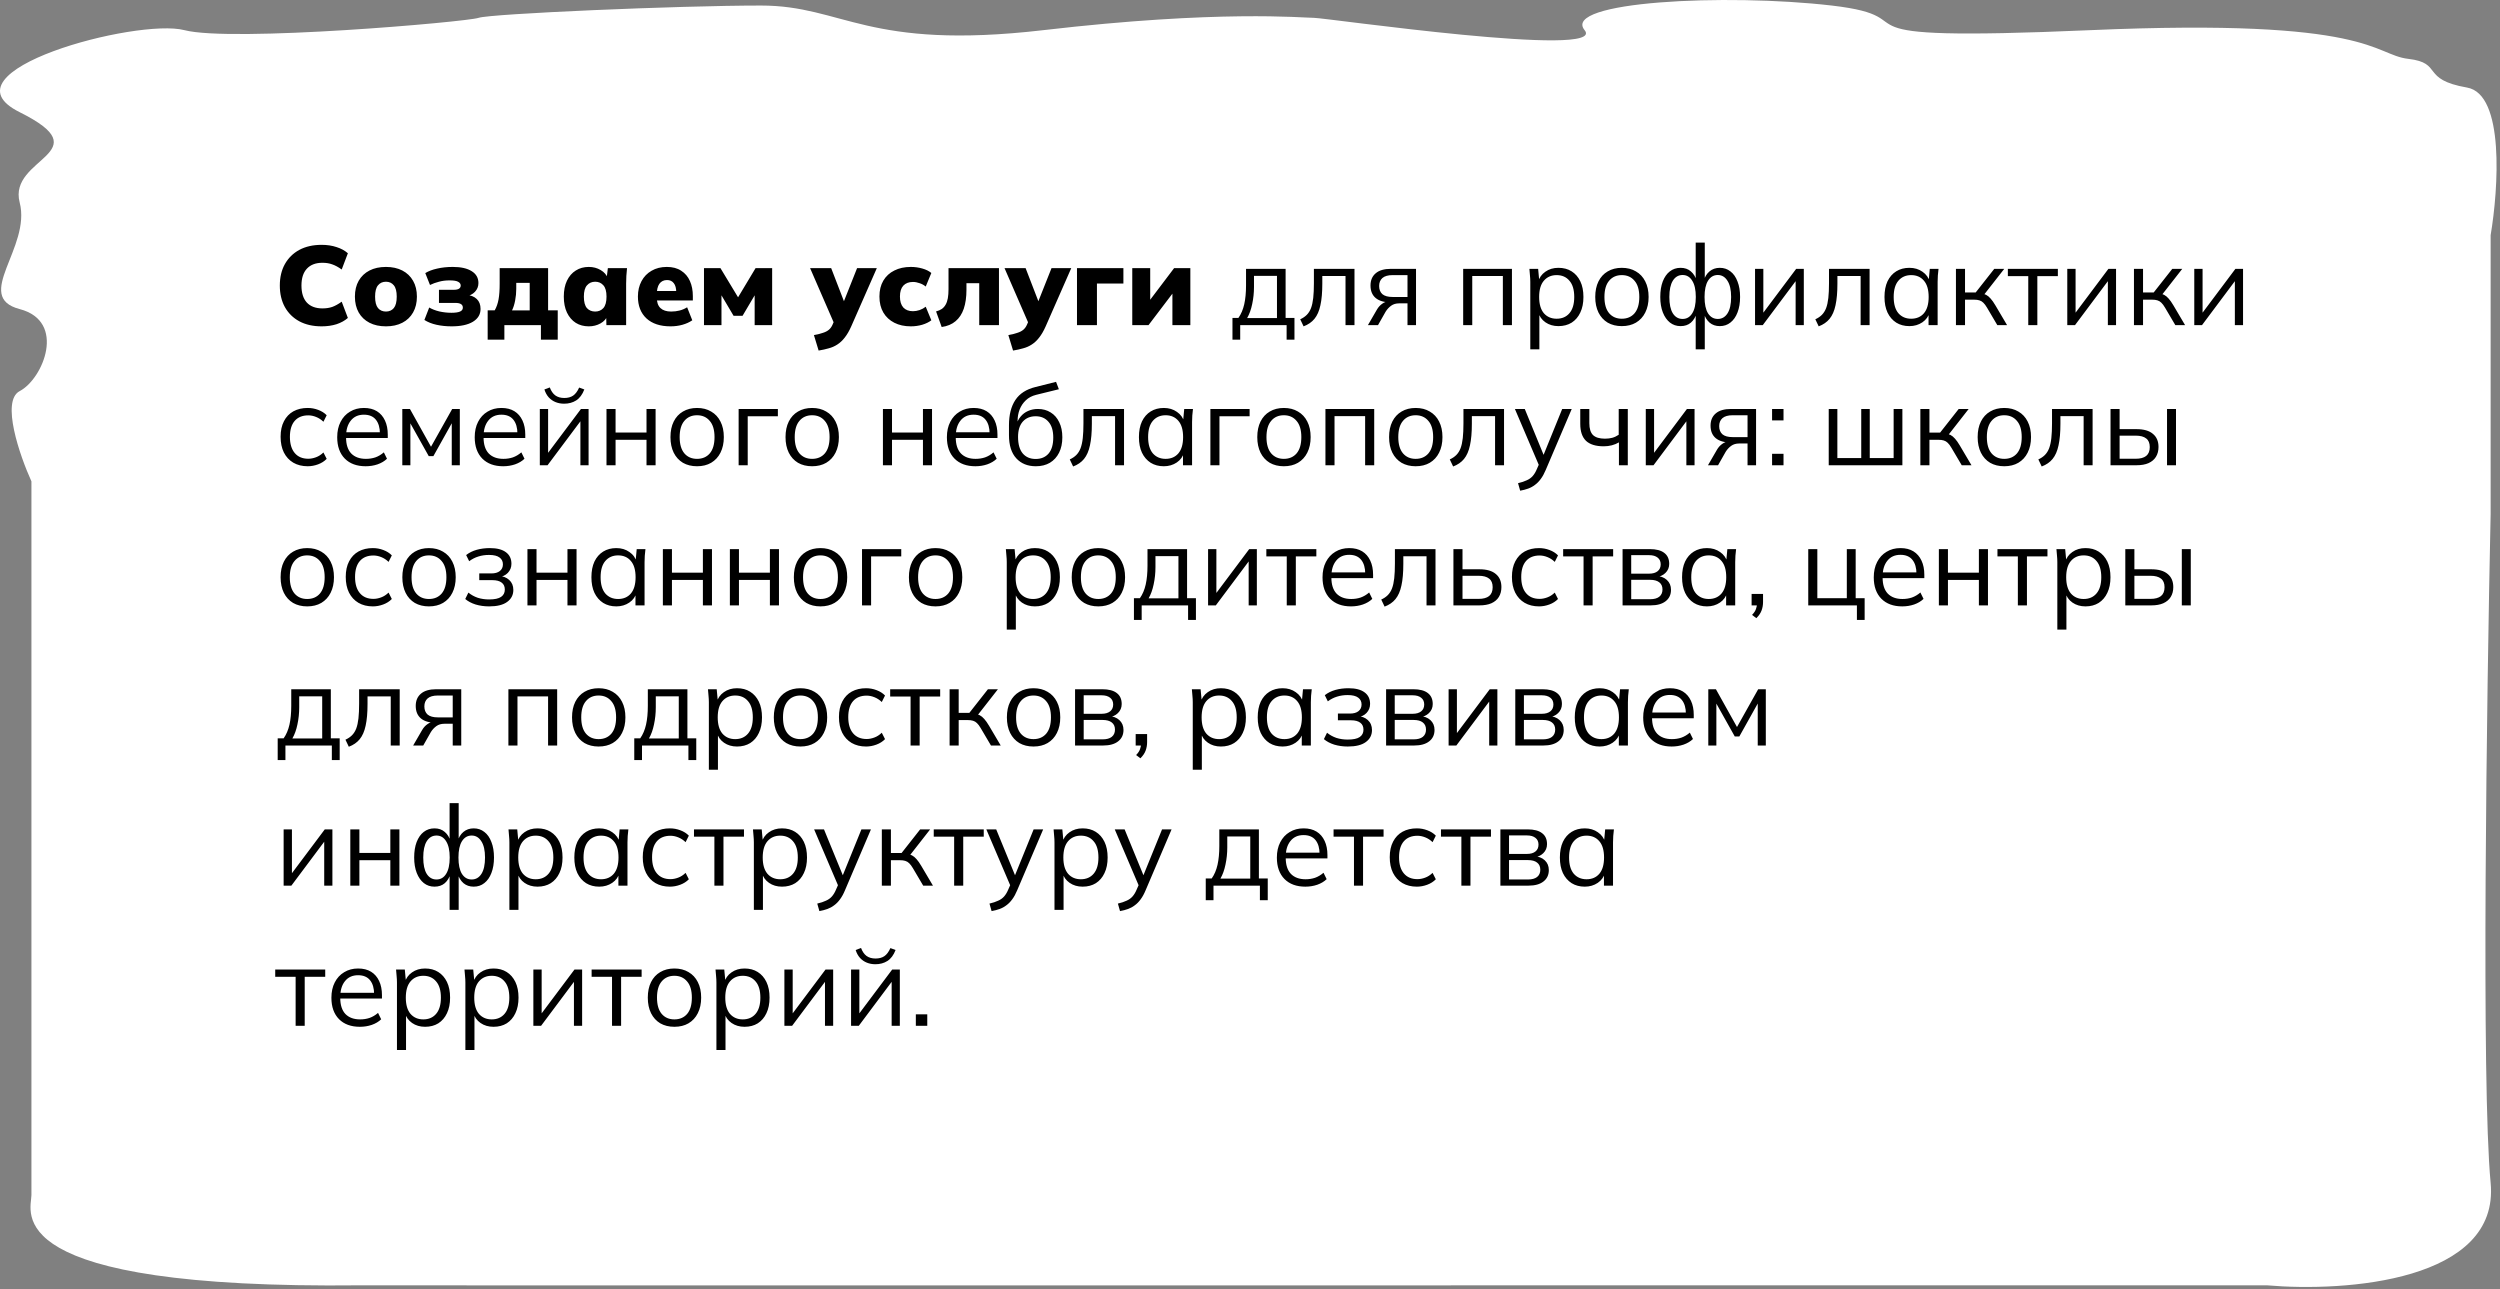
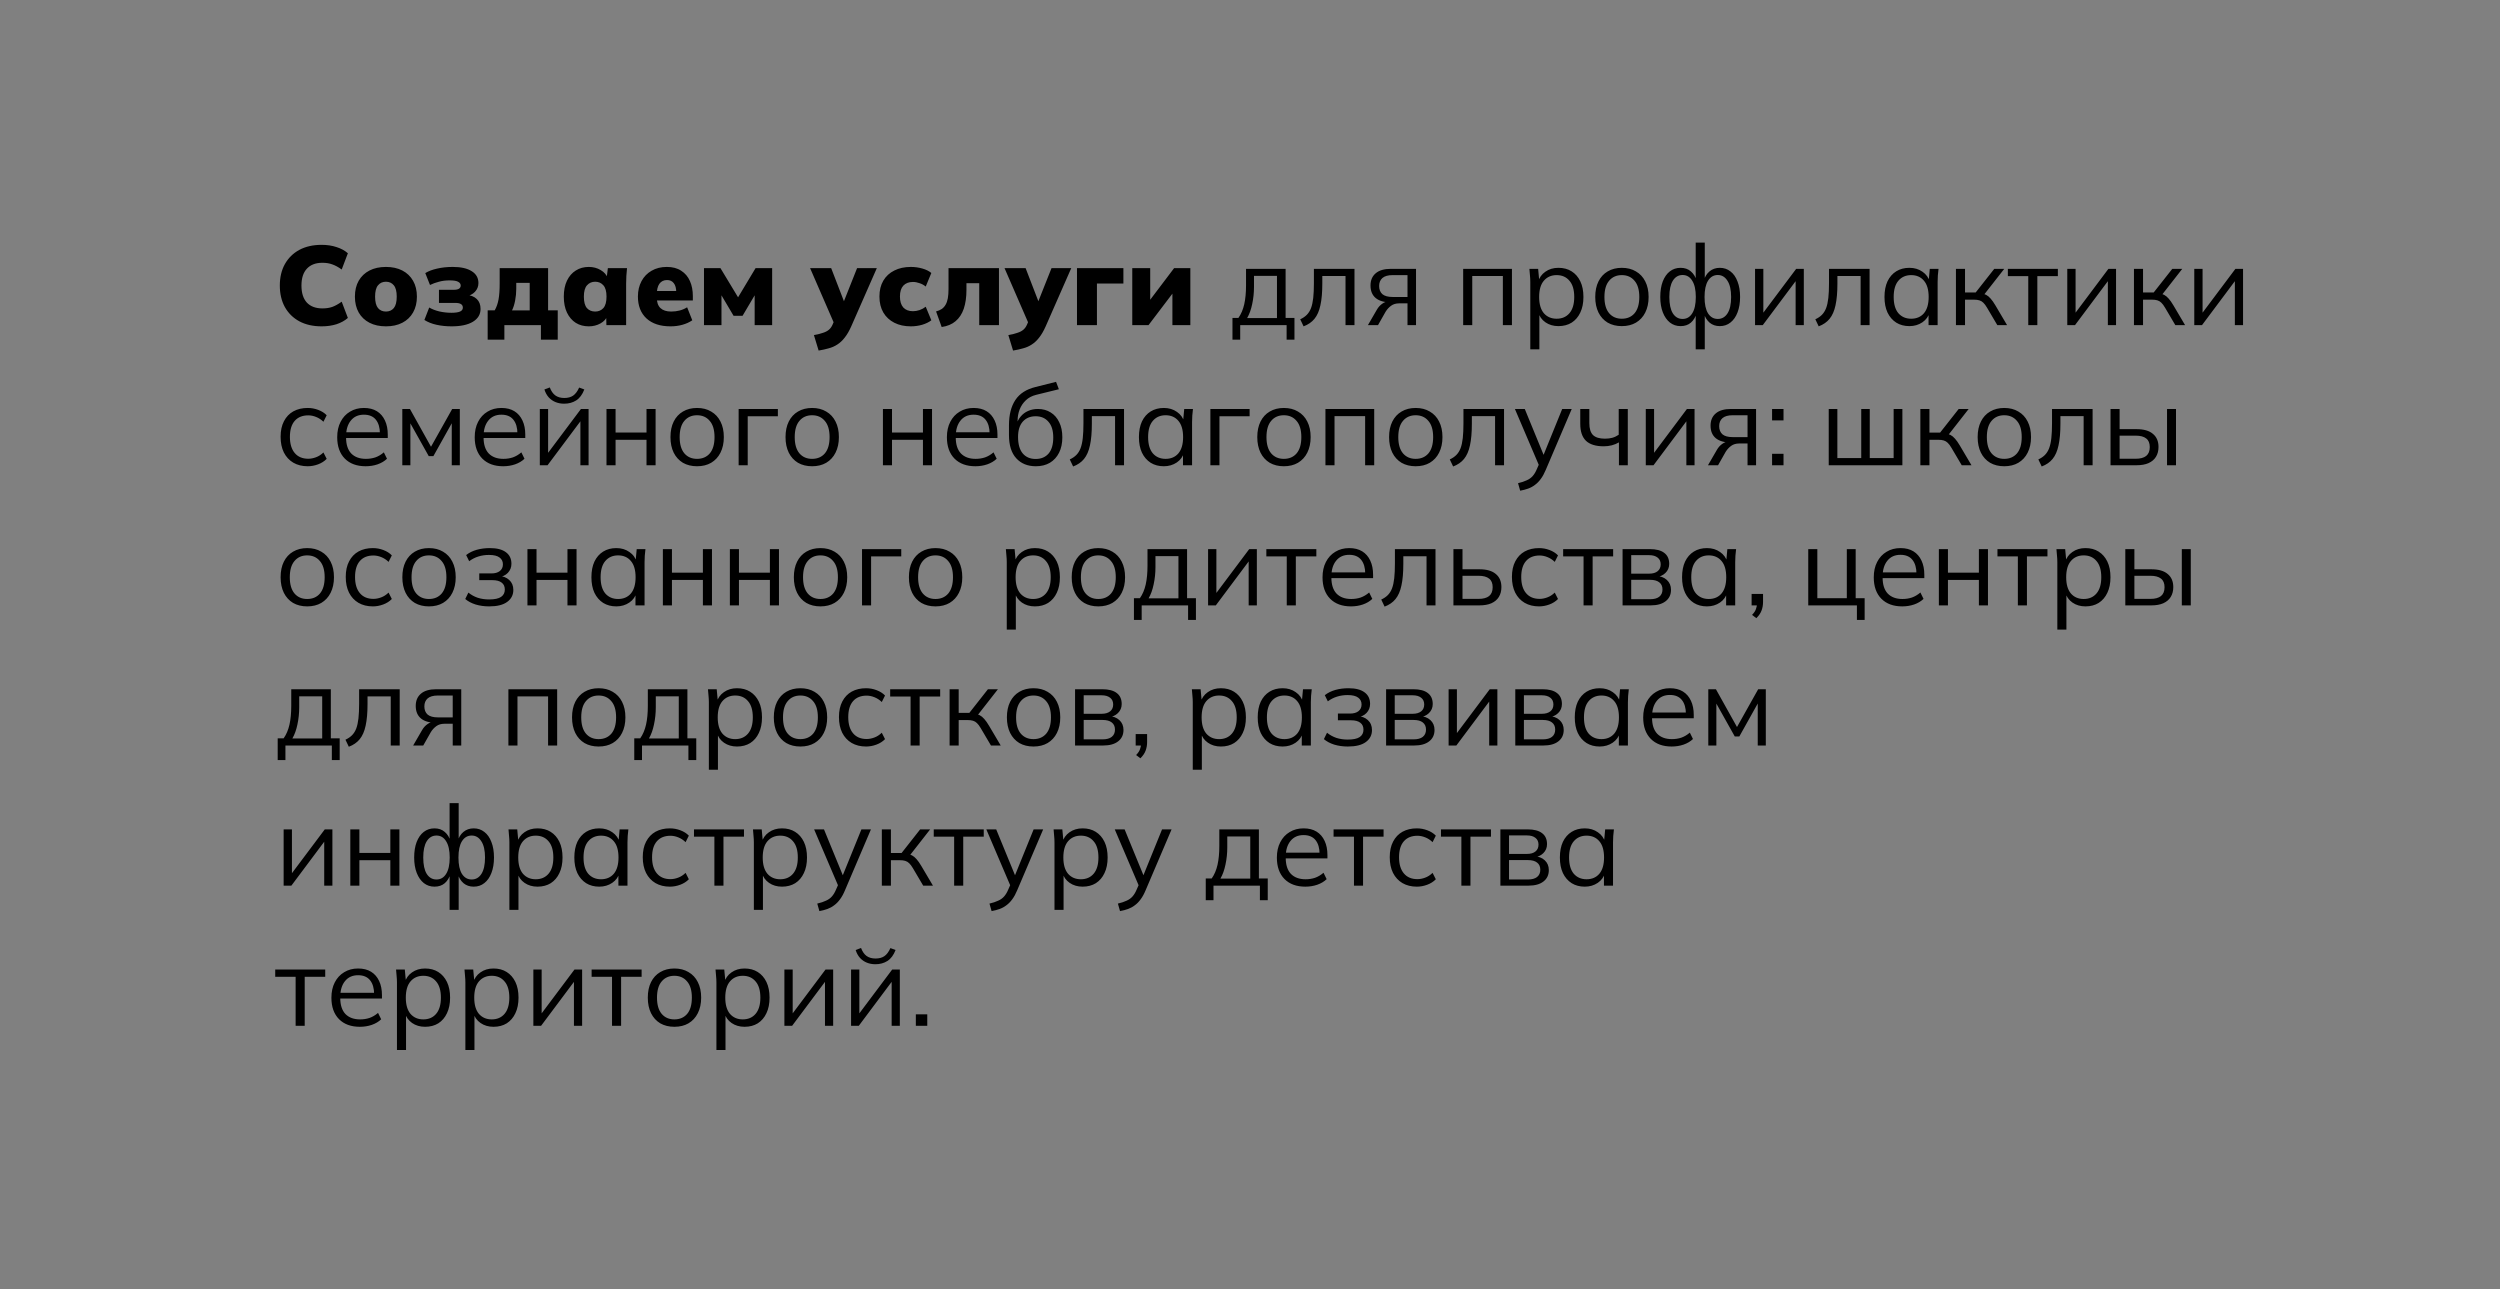
<svg xmlns="http://www.w3.org/2000/svg" width="446" height="230" viewBox="0 0 446 230" fill="none">
  <rect x="0" y="0" width="446" height="230" fill="#808080" stroke="none" />
-   <path d="M5.607 213.203V85.874C3.508 81.239 0.15 71.531 3.508 69.775C7.707 67.579 11.905 57.335 3.508 55.139C-4.888 52.944 5.607 44.163 3.508 36.113C1.41 28.064 18.202 27.332 3.508 20.014C-11.186 12.696 24.5 3.183 32.896 5.379C41.293 7.574 83.276 3.915 85.375 3.183C87.474 2.451 121.06 0.988 135.754 0.988C150.448 0.988 154.647 9.037 186.134 5.379C217.621 1.72 232.315 3.183 234.414 3.183C236.513 3.183 286.892 10.501 282.694 5.379C278.496 0.256 307.884 -1.207 326.776 0.988C345.668 3.183 322.578 7.574 372.957 5.379C423.337 3.183 423.337 9.769 429.634 10.501C435.932 11.233 431.733 14.16 440.13 15.623C446.847 16.794 445.728 33.674 444.328 41.967V91.728C443.628 124.17 442.649 193.445 444.328 211.008C446.007 228.57 418.439 230.522 404.444 229.302C289.646 229.311 60.916 229.324 64.383 229.302C-0.69 230.034 5.607 216.13 5.607 213.203Z" fill="white" />
  <path d="M57.38 58.22C55.847 58.22 54.52 57.92 53.4 57.32C52.293 56.72 51.433 55.873 50.82 54.78C50.22 53.687 49.92 52.407 49.92 50.94C49.92 49.473 50.22 48.2 50.82 47.12C51.433 46.027 52.293 45.18 53.4 44.58C54.52 43.98 55.847 43.68 57.38 43.68C58.353 43.68 59.24 43.813 60.04 44.08C60.84 44.333 61.513 44.7 62.06 45.18L60.96 48.08C60.347 47.64 59.78 47.333 59.26 47.16C58.753 46.973 58.173 46.88 57.52 46.88C56.32 46.88 55.393 47.233 54.74 47.94C54.1 48.633 53.78 49.633 53.78 50.94C53.78 52.26 54.1 53.273 54.74 53.98C55.393 54.673 56.32 55.02 57.52 55.02C58.173 55.02 58.753 54.933 59.26 54.76C59.78 54.573 60.347 54.26 60.96 53.82L62.06 56.72C61.513 57.2 60.84 57.573 60.04 57.84C59.24 58.093 58.353 58.22 57.38 58.22ZM68.856 58.22C67.723 58.22 66.743 58.007 65.916 57.58C65.089 57.153 64.449 56.547 63.996 55.76C63.543 54.96 63.316 54.013 63.316 52.92C63.316 51.813 63.543 50.867 63.996 50.08C64.449 49.293 65.089 48.687 65.916 48.26C66.743 47.833 67.723 47.62 68.856 47.62C69.976 47.62 70.949 47.833 71.776 48.26C72.603 48.687 73.243 49.3 73.696 50.1C74.149 50.887 74.376 51.827 74.376 52.92C74.376 54 74.149 54.94 73.696 55.74C73.243 56.54 72.603 57.153 71.776 57.58C70.949 58.007 69.976 58.22 68.856 58.22ZM68.856 55.58C69.443 55.58 69.909 55.373 70.256 54.96C70.603 54.533 70.776 53.853 70.776 52.92C70.776 51.987 70.603 51.313 70.256 50.9C69.909 50.473 69.443 50.26 68.856 50.26C68.256 50.26 67.783 50.473 67.436 50.9C67.089 51.313 66.916 51.987 66.916 52.92C66.916 53.853 67.089 54.533 67.436 54.96C67.783 55.373 68.256 55.58 68.856 55.58ZM80.571 58.22C79.611 58.22 78.711 58.127 77.871 57.94C77.031 57.753 76.311 57.467 75.711 57.08L76.571 54.86C77.065 55.153 77.665 55.387 78.371 55.56C79.091 55.72 79.811 55.8 80.531 55.8C81.225 55.8 81.738 55.727 82.071 55.58C82.405 55.433 82.571 55.2 82.571 54.88C82.571 54.6 82.465 54.393 82.251 54.26C82.038 54.113 81.698 54.04 81.231 54.04H78.311V51.7H80.951C81.378 51.7 81.691 51.633 81.891 51.5C82.091 51.367 82.191 51.18 82.191 50.94C82.191 50.66 82.045 50.44 81.751 50.28C81.471 50.107 80.958 50.02 80.211 50.02C79.518 50.02 78.885 50.1 78.311 50.26C77.738 50.407 77.205 50.6 76.711 50.84L75.871 48.72C76.431 48.373 77.131 48.107 77.971 47.92C78.825 47.72 79.765 47.62 80.791 47.62C82.231 47.62 83.351 47.873 84.151 48.38C84.951 48.873 85.351 49.58 85.351 50.5C85.351 51.1 85.145 51.62 84.731 52.06C84.331 52.487 83.778 52.76 83.071 52.88V52.58C83.938 52.647 84.598 52.9 85.051 53.34C85.505 53.767 85.731 54.36 85.731 55.12C85.731 56.08 85.278 56.84 84.371 57.4C83.465 57.947 82.198 58.22 80.571 58.22ZM87 60.6V55.36H88.26C88.58 54.8 88.807 54.153 88.94 53.42C89.073 52.687 89.14 51.753 89.14 50.62V47.84H97.78V55.36H99.5V60.6H96.5V58H89.98V60.6H87ZM91.34 55.38H94.5V50.46H92.1V51.54C92.1 52.233 92.033 52.927 91.9 53.62C91.767 54.313 91.58 54.9 91.34 55.38ZM105.042 58.22C104.162 58.22 103.388 58.013 102.722 57.6C102.055 57.173 101.528 56.56 101.142 55.76C100.768 54.96 100.582 54.013 100.582 52.92C100.582 51.813 100.768 50.867 101.142 50.08C101.528 49.28 102.055 48.673 102.722 48.26C103.388 47.833 104.162 47.62 105.042 47.62C105.828 47.62 106.535 47.807 107.162 48.18C107.802 48.553 108.222 49.04 108.422 49.64H108.222L108.442 47.84H111.862C111.822 48.293 111.782 48.753 111.742 49.22C111.715 49.687 111.702 50.147 111.702 50.6V58H108.182L108.142 56.28H108.382C108.182 56.867 107.762 57.34 107.122 57.7C106.495 58.047 105.802 58.22 105.042 58.22ZM106.182 55.58C106.782 55.58 107.268 55.373 107.642 54.96C108.015 54.533 108.202 53.853 108.202 52.92C108.202 51.987 108.015 51.313 107.642 50.9C107.268 50.473 106.782 50.26 106.182 50.26C105.582 50.26 105.095 50.473 104.722 50.9C104.348 51.313 104.162 51.987 104.162 52.92C104.162 53.853 104.342 54.533 104.702 54.96C105.075 55.373 105.568 55.58 106.182 55.58ZM119.624 58.22C117.784 58.22 116.351 57.747 115.324 56.8C114.311 55.853 113.804 54.553 113.804 52.9C113.804 51.873 114.018 50.96 114.444 50.16C114.871 49.36 115.471 48.74 116.244 48.3C117.018 47.847 117.924 47.62 118.964 47.62C119.991 47.62 120.844 47.847 121.524 48.3C122.218 48.74 122.738 49.353 123.084 50.14C123.431 50.913 123.604 51.813 123.604 52.84V53.6H116.784V51.92H120.984L120.644 52.2C120.644 51.44 120.498 50.88 120.204 50.52C119.924 50.147 119.524 49.96 119.004 49.96C118.404 49.96 117.944 50.187 117.624 50.64C117.318 51.08 117.164 51.747 117.164 52.64V53C117.164 53.893 117.384 54.547 117.824 54.96C118.264 55.373 118.898 55.58 119.724 55.58C120.258 55.58 120.758 55.52 121.224 55.4C121.704 55.28 122.158 55.087 122.584 54.82L123.504 57.14C122.998 57.487 122.411 57.753 121.744 57.94C121.078 58.127 120.371 58.22 119.624 58.22ZM125.591 58V47.84H128.531L131.671 53.04L134.791 47.84H137.751V58H134.631V51.84H135.131L132.471 56.34H130.871L128.211 51.84H128.711V58H125.591ZM146.043 62.54L145.203 59.78C145.843 59.66 146.376 59.527 146.803 59.38C147.243 59.247 147.603 59.06 147.883 58.82C148.163 58.58 148.383 58.267 148.543 57.88L149.043 56.72L148.963 58.06L144.523 47.84H148.283L150.883 54.58H150.223L152.903 47.84H156.423L151.863 58.22C151.503 59.033 151.116 59.7 150.703 60.22C150.303 60.74 149.863 61.153 149.383 61.46C148.916 61.767 148.403 61.993 147.843 62.14C147.296 62.3 146.696 62.433 146.043 62.54ZM162.49 58.22C161.37 58.22 160.39 58.007 159.55 57.58C158.71 57.153 158.057 56.547 157.59 55.76C157.124 54.96 156.89 54.007 156.89 52.9C156.89 51.793 157.124 50.847 157.59 50.06C158.057 49.273 158.71 48.673 159.55 48.26C160.39 47.833 161.37 47.62 162.49 47.62C163.184 47.62 163.864 47.713 164.53 47.9C165.197 48.087 165.737 48.353 166.15 48.7L165.15 51.12C164.83 50.853 164.464 50.653 164.05 50.52C163.65 50.373 163.257 50.3 162.87 50.3C162.137 50.3 161.564 50.52 161.15 50.96C160.75 51.4 160.55 52.047 160.55 52.9C160.55 53.753 160.75 54.407 161.15 54.86C161.564 55.3 162.137 55.52 162.87 55.52C163.244 55.52 163.637 55.453 164.05 55.32C164.464 55.173 164.83 54.973 165.15 54.72L166.15 57.14C165.724 57.473 165.177 57.74 164.51 57.94C163.857 58.127 163.184 58.22 162.49 58.22ZM167.995 58.34L166.995 55.56C167.395 55.453 167.735 55.307 168.015 55.12C168.295 54.92 168.522 54.667 168.695 54.36C168.882 54.04 169.015 53.653 169.095 53.2C169.175 52.733 169.215 52.193 169.215 51.58V47.84H178.215V58H174.695V50.52H172.415V51.7C172.415 53.007 172.255 54.133 171.935 55.08C171.615 56.013 171.128 56.753 170.475 57.3C169.835 57.847 169.008 58.193 167.995 58.34ZM180.73 62.54L179.89 59.78C180.53 59.66 181.063 59.527 181.49 59.38C181.93 59.247 182.29 59.06 182.57 58.82C182.85 58.58 183.07 58.267 183.23 57.88L183.73 56.72L183.65 58.06L179.21 47.84H182.97L185.57 54.58H184.91L187.59 47.84H191.11L186.55 58.22C186.19 59.033 185.803 59.7 185.39 60.22C184.99 60.74 184.55 61.153 184.07 61.46C183.603 61.767 183.09 61.993 182.53 62.14C181.983 62.3 181.383 62.433 180.73 62.54ZM192.134 58V47.84H200.414V50.58H195.694V58H192.134ZM201.997 58V47.84H205.197V54.4H204.497L209.457 47.84H212.357V58H209.157V51.44H209.877L204.897 58H201.997ZM219.872 60.6V56.72H220.932C221.412 56.04 221.759 55.227 221.972 54.28C222.185 53.333 222.292 52.213 222.292 50.92V47.96H229.352V56.72H230.932V60.6H229.532V58H221.252V60.6H219.872ZM222.492 56.74H227.812V49.22H223.712V51.18C223.712 52.233 223.605 53.253 223.392 54.24C223.192 55.213 222.892 56.047 222.492 56.74ZM232.56 58.22L231.96 56.96C232.427 56.747 232.813 56.487 233.12 56.18C233.44 55.86 233.693 55.46 233.88 54.98C234.067 54.487 234.2 53.88 234.28 53.16C234.36 52.427 234.4 51.547 234.4 50.52V47.96H241.64V58H240.04V49.24H235.9V50.58C235.9 52.153 235.787 53.447 235.56 54.46C235.347 55.473 234.993 56.28 234.5 56.88C234.02 57.467 233.373 57.913 232.56 58.22ZM244.038 58L245.638 55.24C245.892 54.8 246.212 54.447 246.598 54.18C246.985 53.9 247.392 53.76 247.818 53.76H248.098L248.078 53.94C246.945 53.94 246.065 53.687 245.438 53.18C244.812 52.66 244.498 51.913 244.498 50.94C244.498 50.007 244.805 49.28 245.418 48.76C246.032 48.227 246.945 47.96 248.158 47.96H252.618V58H251.098V54.12H249.598C249.038 54.12 248.565 54.26 248.178 54.54C247.792 54.82 247.465 55.173 247.198 55.6L245.838 58H244.038ZM248.438 52.98H251.098V49.08H248.438C247.625 49.08 247.018 49.253 246.618 49.6C246.232 49.947 246.038 50.42 246.038 51.02C246.038 51.647 246.232 52.133 246.618 52.48C247.018 52.813 247.625 52.98 248.438 52.98ZM261.03 58V47.96H269.73V58H268.11V49.24H262.65V58H261.03ZM273.004 62.32V50.28C273.004 49.907 272.984 49.527 272.944 49.14C272.918 48.74 272.884 48.347 272.844 47.96H274.404L274.624 50.34H274.384C274.598 49.553 275.031 48.933 275.684 48.48C276.338 48.013 277.118 47.78 278.024 47.78C278.931 47.78 279.711 47.987 280.364 48.4C281.031 48.813 281.551 49.407 281.924 50.18C282.298 50.953 282.484 51.887 282.484 52.98C282.484 54.06 282.298 54.987 281.924 55.76C281.564 56.533 281.051 57.133 280.384 57.56C279.718 57.973 278.931 58.18 278.024 58.18C277.131 58.18 276.358 57.953 275.704 57.5C275.051 57.047 274.618 56.427 274.404 55.64H274.624V62.32H273.004ZM277.704 56.86C278.664 56.86 279.424 56.533 279.984 55.88C280.558 55.213 280.844 54.247 280.844 52.98C280.844 51.7 280.558 50.733 279.984 50.08C279.424 49.413 278.664 49.08 277.704 49.08C276.758 49.08 275.998 49.413 275.424 50.08C274.864 50.733 274.584 51.7 274.584 52.98C274.584 54.247 274.864 55.213 275.424 55.88C275.998 56.533 276.758 56.86 277.704 56.86ZM289.331 58.18C288.371 58.18 287.531 57.973 286.811 57.56C286.105 57.133 285.558 56.533 285.171 55.76C284.785 54.973 284.591 54.047 284.591 52.98C284.591 51.9 284.785 50.973 285.171 50.2C285.558 49.427 286.105 48.833 286.811 48.42C287.531 47.993 288.371 47.78 289.331 47.78C290.305 47.78 291.145 47.993 291.851 48.42C292.571 48.833 293.125 49.427 293.511 50.2C293.911 50.973 294.111 51.9 294.111 52.98C294.111 54.047 293.911 54.973 293.511 55.76C293.125 56.533 292.571 57.133 291.851 57.56C291.145 57.973 290.305 58.18 289.331 58.18ZM289.331 56.86C290.291 56.86 291.051 56.533 291.611 55.88C292.171 55.213 292.451 54.247 292.451 52.98C292.451 51.7 292.165 50.733 291.591 50.08C291.031 49.413 290.278 49.08 289.331 49.08C288.385 49.08 287.631 49.413 287.071 50.08C286.511 50.733 286.231 51.7 286.231 52.98C286.231 54.247 286.511 55.213 287.071 55.88C287.631 56.533 288.385 56.86 289.331 56.86ZM302.512 62.32V55.76H302.712C302.499 56.533 302.146 57.133 301.652 57.56C301.172 57.973 300.559 58.18 299.812 58.18C299.092 58.18 298.459 57.967 297.912 57.54C297.379 57.113 296.959 56.513 296.652 55.74C296.346 54.953 296.192 54.033 296.192 52.98C296.192 51.913 296.339 50.993 296.632 50.22C296.939 49.433 297.359 48.833 297.892 48.42C298.439 47.993 299.079 47.78 299.812 47.78C300.559 47.78 301.172 47.993 301.652 48.42C302.146 48.833 302.499 49.42 302.712 50.18H302.512V43.28H304.132V50.18H303.912C304.126 49.42 304.479 48.833 304.972 48.42C305.479 47.993 306.092 47.78 306.812 47.78C307.546 47.78 308.179 47.993 308.712 48.42C309.259 48.833 309.679 49.433 309.972 50.22C310.279 50.993 310.432 51.913 310.432 52.98C310.432 54.033 310.279 54.953 309.972 55.74C309.679 56.513 309.259 57.113 308.712 57.54C308.179 57.967 307.546 58.18 306.812 58.18C306.092 58.18 305.486 57.973 304.992 57.56C304.499 57.133 304.139 56.533 303.912 55.76H304.132V62.32H302.512ZM300.172 56.9C300.906 56.9 301.479 56.567 301.892 55.9C302.319 55.233 302.532 54.26 302.532 52.98C302.532 51.713 302.319 50.747 301.892 50.08C301.479 49.4 300.906 49.06 300.172 49.06C299.439 49.06 298.859 49.4 298.432 50.08C298.019 50.747 297.812 51.713 297.812 52.98C297.812 54.26 298.019 55.233 298.432 55.9C298.859 56.567 299.439 56.9 300.172 56.9ZM306.452 56.9C307.186 56.9 307.766 56.567 308.192 55.9C308.619 55.233 308.832 54.26 308.832 52.98C308.832 51.713 308.612 50.747 308.172 50.08C307.746 49.4 307.172 49.06 306.452 49.06C305.719 49.06 305.139 49.4 304.712 50.08C304.299 50.747 304.092 51.713 304.092 52.98C304.092 54.26 304.299 55.233 304.712 55.9C305.139 56.567 305.719 56.9 306.452 56.9ZM313.1 58V47.96H314.58V56.5H314.04L320.44 47.96H321.8V58H320.34V49.44H320.88L314.48 58H313.1ZM324.455 58.22L323.855 56.96C324.321 56.747 324.708 56.487 325.015 56.18C325.335 55.86 325.588 55.46 325.775 54.98C325.961 54.487 326.095 53.88 326.175 53.16C326.255 52.427 326.295 51.547 326.295 50.52V47.96H333.535V58H331.935V49.24H327.795V50.58C327.795 52.153 327.681 53.447 327.455 54.46C327.241 55.473 326.888 56.28 326.395 56.88C325.915 57.467 325.268 57.913 324.455 58.22ZM340.633 58.18C339.739 58.18 338.959 57.973 338.293 57.56C337.626 57.133 337.106 56.533 336.733 55.76C336.373 54.987 336.193 54.06 336.193 52.98C336.193 51.887 336.373 50.953 336.733 50.18C337.106 49.407 337.626 48.813 338.293 48.4C338.959 47.987 339.739 47.78 340.633 47.78C341.539 47.78 342.319 48.013 342.973 48.48C343.639 48.933 344.079 49.553 344.293 50.34H344.053L344.273 47.96H345.833C345.793 48.347 345.753 48.74 345.713 49.14C345.686 49.527 345.673 49.907 345.673 50.28V58H344.053V55.64H344.273C344.059 56.427 343.619 57.047 342.953 57.5C342.286 57.953 341.513 58.18 340.633 58.18ZM340.953 56.86C341.913 56.86 342.673 56.533 343.233 55.88C343.793 55.213 344.073 54.247 344.073 52.98C344.073 51.7 343.793 50.733 343.233 50.08C342.673 49.413 341.913 49.08 340.953 49.08C340.006 49.08 339.246 49.413 338.673 50.08C338.113 50.733 337.833 51.7 337.833 52.98C337.833 54.247 338.113 55.213 338.673 55.88C339.246 56.533 340.006 56.86 340.953 56.86ZM348.94 58V47.96H350.56V52.18H352.46L355.78 47.96H357.56L353.76 52.82L353.32 52.32C353.707 52.36 354.04 52.453 354.32 52.6C354.6 52.747 354.867 52.967 355.12 53.26C355.387 53.553 355.673 53.96 355.98 54.48L358.06 58H356.32L354.48 54.88C354.253 54.493 354.033 54.2 353.82 54C353.62 53.8 353.387 53.66 353.12 53.58C352.867 53.5 352.547 53.46 352.16 53.46H350.56V58H348.94ZM361.842 58V49.26H358.202V47.96H367.122V49.26H363.462V58H361.842ZM368.803 58V47.96H370.283V56.5H369.743L376.143 47.96H377.503V58H376.043V49.44H376.583L370.183 58H368.803ZM380.698 58V47.96H382.318V52.18H384.218L387.538 47.96H389.318L385.518 52.82L385.078 52.32C385.464 52.36 385.798 52.453 386.078 52.6C386.358 52.747 386.624 52.967 386.878 53.26C387.144 53.553 387.431 53.96 387.738 54.48L389.818 58H388.078L386.238 54.88C386.011 54.493 385.791 54.2 385.578 54C385.378 53.8 385.144 53.66 384.878 53.58C384.624 53.5 384.304 53.46 383.918 53.46H382.318V58H380.698ZM391.459 58V47.96H392.939V56.5H392.399L398.799 47.96H400.159V58H398.699V49.44H399.239L392.839 58H391.459ZM54.9 83.18C53.913 83.18 53.053 82.967 52.32 82.54C51.6 82.113 51.04 81.507 50.64 80.72C50.253 79.933 50.06 79 50.06 77.92C50.06 76.827 50.26 75.9 50.66 75.14C51.06 74.367 51.62 73.78 52.34 73.38C53.073 72.98 53.927 72.78 54.9 72.78C55.54 72.78 56.16 72.893 56.76 73.12C57.373 73.347 57.88 73.667 58.28 74.08L57.7 75.24C57.3 74.853 56.86 74.567 56.38 74.38C55.913 74.193 55.453 74.1 55 74.1C53.96 74.1 53.153 74.427 52.58 75.08C52.007 75.733 51.72 76.687 51.72 77.94C51.72 79.18 52.007 80.14 52.58 80.82C53.153 81.5 53.96 81.84 55 81.84C55.44 81.84 55.893 81.753 56.36 81.58C56.84 81.407 57.287 81.12 57.7 80.72L58.28 81.86C57.867 82.287 57.353 82.613 56.74 82.84C56.127 83.067 55.513 83.18 54.9 83.18ZM65.238 83.18C63.664 83.18 62.424 82.727 61.518 81.82C60.611 80.9 60.158 79.627 60.158 78C60.158 76.947 60.358 76.033 60.758 75.26C61.158 74.473 61.718 73.867 62.438 73.44C63.158 73 63.984 72.78 64.918 72.78C65.838 72.78 66.611 72.973 67.238 73.36C67.864 73.747 68.344 74.3 68.678 75.02C69.011 75.727 69.178 76.567 69.178 77.54V78.14H61.398V77.12H68.118L67.778 77.38C67.778 76.313 67.538 75.48 67.058 74.88C66.578 74.28 65.864 73.98 64.918 73.98C63.918 73.98 63.138 74.333 62.578 75.04C62.018 75.733 61.738 76.673 61.738 77.86V78.04C61.738 79.293 62.044 80.247 62.658 80.9C63.284 81.54 64.158 81.86 65.278 81.86C65.878 81.86 66.438 81.773 66.958 81.6C67.491 81.413 67.998 81.113 68.478 80.7L69.038 81.84C68.598 82.267 68.038 82.6 67.358 82.84C66.691 83.067 65.984 83.18 65.238 83.18ZM71.772 83V72.96H73.132L76.892 79.7L80.672 72.96H82.032V83H80.592V74.76H81.012L77.312 81.38H76.492L72.772 74.74H73.212V83H71.772ZM89.769 83.18C88.196 83.18 86.956 82.727 86.049 81.82C85.142 80.9 84.689 79.627 84.689 78C84.689 76.947 84.889 76.033 85.289 75.26C85.689 74.473 86.249 73.867 86.969 73.44C87.689 73 88.516 72.78 89.449 72.78C90.369 72.78 91.142 72.973 91.769 73.36C92.396 73.747 92.876 74.3 93.209 75.02C93.542 75.727 93.709 76.567 93.709 77.54V78.14H85.929V77.12H92.649L92.309 77.38C92.309 76.313 92.069 75.48 91.589 74.88C91.109 74.28 90.396 73.98 89.449 73.98C88.449 73.98 87.669 74.333 87.109 75.04C86.549 75.733 86.269 76.673 86.269 77.86V78.04C86.269 79.293 86.576 80.247 87.189 80.9C87.816 81.54 88.689 81.86 89.809 81.86C90.409 81.86 90.969 81.773 91.489 81.6C92.022 81.413 92.529 81.113 93.009 80.7L93.569 81.84C93.129 82.267 92.569 82.6 91.889 82.84C91.222 83.067 90.516 83.18 89.769 83.18ZM96.303 83V72.96H97.783V81.5H97.243L103.643 72.96H105.003V83H103.543V74.44H104.083L97.683 83H96.303ZM100.643 72.02C100.096 72.02 99.59 71.927 99.123 71.74C98.656 71.553 98.25 71.273 97.903 70.9C97.556 70.513 97.296 70.04 97.123 69.48L98.083 69.12C98.323 69.76 98.65 70.233 99.063 70.54C99.49 70.847 100.023 71 100.663 71C101.303 71 101.83 70.86 102.243 70.58C102.656 70.3 103.016 69.82 103.323 69.14L104.243 69.48C103.896 70.387 103.41 71.04 102.783 71.44C102.17 71.827 101.456 72.02 100.643 72.02ZM108.198 83V72.96H109.818V77.16H115.338V72.96H116.958V83H115.338V78.46H109.818V83H108.198ZM124.351 83.18C123.391 83.18 122.551 82.973 121.831 82.56C121.124 82.133 120.577 81.533 120.191 80.76C119.804 79.973 119.611 79.047 119.611 77.98C119.611 76.9 119.804 75.973 120.191 75.2C120.577 74.427 121.124 73.833 121.831 73.42C122.551 72.993 123.391 72.78 124.351 72.78C125.324 72.78 126.164 72.993 126.871 73.42C127.591 73.833 128.144 74.427 128.531 75.2C128.931 75.973 129.131 76.9 129.131 77.98C129.131 79.047 128.931 79.973 128.531 80.76C128.144 81.533 127.591 82.133 126.871 82.56C126.164 82.973 125.324 83.18 124.351 83.18ZM124.351 81.86C125.311 81.86 126.071 81.533 126.631 80.88C127.191 80.213 127.471 79.247 127.471 77.98C127.471 76.7 127.184 75.733 126.611 75.08C126.051 74.413 125.297 74.08 124.351 74.08C123.404 74.08 122.651 74.413 122.091 75.08C121.531 75.733 121.251 76.7 121.251 77.98C121.251 79.247 121.531 80.213 122.091 80.88C122.651 81.533 123.404 81.86 124.351 81.86ZM131.772 83V72.96H138.772V74.26H133.392V83H131.772ZM144.878 83.18C143.918 83.18 143.078 82.973 142.358 82.56C141.651 82.133 141.105 81.533 140.718 80.76C140.331 79.973 140.138 79.047 140.138 77.98C140.138 76.9 140.331 75.973 140.718 75.2C141.105 74.427 141.651 73.833 142.358 73.42C143.078 72.993 143.918 72.78 144.878 72.78C145.851 72.78 146.691 72.993 147.398 73.42C148.118 73.833 148.671 74.427 149.058 75.2C149.458 75.973 149.658 76.9 149.658 77.98C149.658 79.047 149.458 79.973 149.058 80.76C148.671 81.533 148.118 82.133 147.398 82.56C146.691 82.973 145.851 83.18 144.878 83.18ZM144.878 81.86C145.838 81.86 146.598 81.533 147.158 80.88C147.718 80.213 147.998 79.247 147.998 77.98C147.998 76.7 147.711 75.733 147.138 75.08C146.578 74.413 145.825 74.08 144.878 74.08C143.931 74.08 143.178 74.413 142.618 75.08C142.058 75.733 141.778 76.7 141.778 77.98C141.778 79.247 142.058 80.213 142.618 80.88C143.178 81.533 143.931 81.86 144.878 81.86ZM157.514 83V72.96H159.134V77.16H164.654V72.96H166.274V83H164.654V78.46H159.134V83H157.514ZM174.007 83.18C172.434 83.18 171.194 82.727 170.287 81.82C169.381 80.9 168.927 79.627 168.927 78C168.927 76.947 169.127 76.033 169.527 75.26C169.927 74.473 170.487 73.867 171.207 73.44C171.927 73 172.754 72.78 173.687 72.78C174.607 72.78 175.381 72.973 176.007 73.36C176.634 73.747 177.114 74.3 177.447 75.02C177.781 75.727 177.947 76.567 177.947 77.54V78.14H170.167V77.12H176.887L176.547 77.38C176.547 76.313 176.307 75.48 175.827 74.88C175.347 74.28 174.634 73.98 173.687 73.98C172.687 73.98 171.907 74.333 171.347 75.04C170.787 75.733 170.507 76.673 170.507 77.86V78.04C170.507 79.293 170.814 80.247 171.427 80.9C172.054 81.54 172.927 81.86 174.047 81.86C174.647 81.86 175.207 81.773 175.727 81.6C176.261 81.413 176.767 81.113 177.247 80.7L177.807 81.84C177.367 82.267 176.807 82.6 176.127 82.84C175.461 83.067 174.754 83.18 174.007 83.18ZM184.801 83.18C183.335 83.18 182.168 82.707 181.301 81.76C180.435 80.813 180.001 79.433 180.001 77.62V75.86C180.001 74.007 180.381 72.507 181.141 71.36C181.901 70.213 183.101 69.44 184.741 69.04L188.401 68.12L188.901 69.44L184.841 70.44C184.095 70.627 183.481 70.953 183.001 71.42C182.521 71.873 182.155 72.42 181.901 73.06C181.661 73.687 181.541 74.353 181.541 75.06V75.86H181.301C181.461 75.26 181.721 74.747 182.081 74.32C182.441 73.88 182.881 73.547 183.401 73.32C183.935 73.08 184.521 72.96 185.161 72.96C186.028 72.96 186.788 73.167 187.441 73.58C188.095 73.98 188.601 74.56 188.961 75.32C189.335 76.067 189.521 76.967 189.521 78.02C189.521 79.073 189.328 79.987 188.941 80.76C188.555 81.533 188.008 82.133 187.301 82.56C186.595 82.973 185.761 83.18 184.801 83.18ZM184.761 81.88C185.735 81.88 186.501 81.56 187.061 80.92C187.621 80.267 187.901 79.313 187.901 78.06C187.901 76.82 187.615 75.88 187.041 75.24C186.481 74.587 185.721 74.26 184.761 74.26C183.801 74.26 183.035 74.58 182.461 75.22C181.901 75.86 181.621 76.767 181.621 77.94C181.621 79.247 181.901 80.233 182.461 80.9C183.021 81.553 183.788 81.88 184.761 81.88ZM191.447 83.22L190.847 81.96C191.313 81.747 191.7 81.487 192.007 81.18C192.327 80.86 192.58 80.46 192.767 79.98C192.953 79.487 193.087 78.88 193.167 78.16C193.247 77.427 193.287 76.547 193.287 75.52V72.96H200.527V83H198.927V74.24H194.787V75.58C194.787 77.153 194.673 78.447 194.447 79.46C194.233 80.473 193.88 81.28 193.387 81.88C192.907 82.467 192.26 82.913 191.447 83.22ZM207.625 83.18C206.732 83.18 205.952 82.973 205.285 82.56C204.618 82.133 204.098 81.533 203.725 80.76C203.365 79.987 203.185 79.06 203.185 77.98C203.185 76.887 203.365 75.953 203.725 75.18C204.098 74.407 204.618 73.813 205.285 73.4C205.952 72.987 206.732 72.78 207.625 72.78C208.532 72.78 209.312 73.013 209.965 73.48C210.632 73.933 211.072 74.553 211.285 75.34H211.045L211.265 72.96H212.825C212.785 73.347 212.745 73.74 212.705 74.14C212.678 74.527 212.665 74.907 212.665 75.28V83H211.045V80.64H211.265C211.052 81.427 210.612 82.047 209.945 82.5C209.278 82.953 208.505 83.18 207.625 83.18ZM207.945 81.86C208.905 81.86 209.665 81.533 210.225 80.88C210.785 80.213 211.065 79.247 211.065 77.98C211.065 76.7 210.785 75.733 210.225 75.08C209.665 74.413 208.905 74.08 207.945 74.08C206.998 74.08 206.238 74.413 205.665 75.08C205.105 75.733 204.825 76.7 204.825 77.98C204.825 79.247 205.105 80.213 205.665 80.88C206.238 81.533 206.998 81.86 207.945 81.86ZM215.932 83V72.96H222.932V74.26H217.552V83H215.932ZM229.038 83.18C228.078 83.18 227.238 82.973 226.518 82.56C225.812 82.133 225.265 81.533 224.878 80.76C224.492 79.973 224.298 79.047 224.298 77.98C224.298 76.9 224.492 75.973 224.878 75.2C225.265 74.427 225.812 73.833 226.518 73.42C227.238 72.993 228.078 72.78 229.038 72.78C230.012 72.78 230.852 72.993 231.558 73.42C232.278 73.833 232.832 74.427 233.218 75.2C233.618 75.973 233.818 76.9 233.818 77.98C233.818 79.047 233.618 79.973 233.218 80.76C232.832 81.533 232.278 82.133 231.558 82.56C230.852 82.973 230.012 83.18 229.038 83.18ZM229.038 81.86C229.998 81.86 230.758 81.533 231.318 80.88C231.878 80.213 232.158 79.247 232.158 77.98C232.158 76.7 231.872 75.733 231.298 75.08C230.738 74.413 229.985 74.08 229.038 74.08C228.092 74.08 227.338 74.413 226.778 75.08C226.218 75.733 225.938 76.7 225.938 77.98C225.938 79.247 226.218 80.213 226.778 80.88C227.338 81.533 228.092 81.86 229.038 81.86ZM236.459 83V72.96H245.159V83H243.539V74.24H238.079V83H236.459ZM252.554 83.18C251.594 83.18 250.754 82.973 250.034 82.56C249.327 82.133 248.781 81.533 248.394 80.76C248.007 79.973 247.814 79.047 247.814 77.98C247.814 76.9 248.007 75.973 248.394 75.2C248.781 74.427 249.327 73.833 250.034 73.42C250.754 72.993 251.594 72.78 252.554 72.78C253.527 72.78 254.367 72.993 255.074 73.42C255.794 73.833 256.347 74.427 256.734 75.2C257.134 75.973 257.334 76.9 257.334 77.98C257.334 79.047 257.134 79.973 256.734 80.76C256.347 81.533 255.794 82.133 255.074 82.56C254.367 82.973 253.527 83.18 252.554 83.18ZM252.554 81.86C253.514 81.86 254.274 81.533 254.834 80.88C255.394 80.213 255.674 79.247 255.674 77.98C255.674 76.7 255.387 75.733 254.814 75.08C254.254 74.413 253.501 74.08 252.554 74.08C251.607 74.08 250.854 74.413 250.294 75.08C249.734 75.733 249.454 76.7 249.454 77.98C249.454 79.247 249.734 80.213 250.294 80.88C250.854 81.533 251.607 81.86 252.554 81.86ZM259.24 83.22L258.64 81.96C259.106 81.747 259.493 81.487 259.8 81.18C260.12 80.86 260.373 80.46 260.56 79.98C260.746 79.487 260.88 78.88 260.96 78.16C261.04 77.427 261.08 76.547 261.08 75.52V72.96H268.32V83H266.72V74.24H262.58V75.58C262.58 77.153 262.466 78.447 262.24 79.46C262.026 80.473 261.673 81.28 261.18 81.88C260.7 82.467 260.053 82.913 259.24 83.22ZM271.198 87.54L270.818 86.2C271.445 86.053 271.965 85.88 272.378 85.68C272.805 85.493 273.158 85.24 273.438 84.92C273.718 84.6 273.958 84.2 274.158 83.72L274.678 82.54L274.638 83.22L270.258 72.96H272.018L275.638 81.78H275.118L278.698 72.96H280.398L275.758 83.84C275.491 84.48 275.198 85.013 274.878 85.44C274.558 85.88 274.211 86.233 273.838 86.5C273.478 86.78 273.078 87 272.638 87.16C272.198 87.32 271.718 87.447 271.198 87.54ZM288.818 83V78.92C288.432 79.147 288.012 79.32 287.558 79.44C287.105 79.56 286.618 79.62 286.098 79.62C284.685 79.62 283.632 79.293 282.938 78.64C282.258 77.973 281.918 76.967 281.918 75.62V72.96H283.538V75.5C283.538 76.473 283.758 77.18 284.198 77.62C284.652 78.047 285.358 78.26 286.318 78.26C286.812 78.26 287.252 78.207 287.638 78.1C288.025 77.993 288.405 77.813 288.778 77.56V72.96H290.398V83H288.818ZM293.608 83V72.96H295.088V81.5H294.548L300.948 72.96H302.308V83H300.848V74.44H301.388L294.988 83H293.608ZM304.702 83L306.302 80.24C306.556 79.8 306.876 79.447 307.262 79.18C307.649 78.9 308.056 78.76 308.482 78.76H308.762L308.742 78.94C307.609 78.94 306.729 78.687 306.102 78.18C305.476 77.66 305.162 76.913 305.162 75.94C305.162 75.007 305.469 74.28 306.082 73.76C306.696 73.227 307.609 72.96 308.822 72.96H313.282V83H311.762V79.12H310.262C309.702 79.12 309.229 79.26 308.842 79.54C308.456 79.82 308.129 80.173 307.862 80.6L306.502 83H304.702ZM309.102 77.98H311.762V74.08H309.102C308.289 74.08 307.682 74.253 307.282 74.6C306.896 74.947 306.702 75.42 306.702 76.02C306.702 76.647 306.896 77.133 307.282 77.48C307.682 77.813 308.289 77.98 309.102 77.98ZM316.139 75V72.96H318.179V75H316.139ZM316.139 83V80.96H318.179V83H316.139ZM326.245 83V72.96H327.785V81.72H332.045V72.96H333.565V81.72H337.825V72.96H339.385V83H326.245ZM342.592 83V72.96H344.212V77.18H346.112L349.432 72.96H351.212L347.412 77.82L346.972 77.32C347.359 77.36 347.692 77.453 347.972 77.6C348.252 77.747 348.519 77.967 348.772 78.26C349.039 78.553 349.326 78.96 349.632 79.48L351.712 83H349.972L348.132 79.88C347.906 79.493 347.686 79.2 347.472 79C347.272 78.8 347.039 78.66 346.772 78.58C346.519 78.5 346.199 78.46 345.812 78.46H344.212V83H342.592ZM357.554 83.18C356.594 83.18 355.754 82.973 355.034 82.56C354.327 82.133 353.781 81.533 353.394 80.76C353.007 79.973 352.814 79.047 352.814 77.98C352.814 76.9 353.007 75.973 353.394 75.2C353.781 74.427 354.327 73.833 355.034 73.42C355.754 72.993 356.594 72.78 357.554 72.78C358.527 72.78 359.367 72.993 360.074 73.42C360.794 73.833 361.347 74.427 361.734 75.2C362.134 75.973 362.334 76.9 362.334 77.98C362.334 79.047 362.134 79.973 361.734 80.76C361.347 81.533 360.794 82.133 360.074 82.56C359.367 82.973 358.527 83.18 357.554 83.18ZM357.554 81.86C358.514 81.86 359.274 81.533 359.834 80.88C360.394 80.213 360.674 79.247 360.674 77.98C360.674 76.7 360.387 75.733 359.814 75.08C359.254 74.413 358.501 74.08 357.554 74.08C356.607 74.08 355.854 74.413 355.294 75.08C354.734 75.733 354.454 76.7 354.454 77.98C354.454 79.247 354.734 80.213 355.294 80.88C355.854 81.533 356.607 81.86 357.554 81.86ZM364.24 83.22L363.64 81.96C364.106 81.747 364.493 81.487 364.8 81.18C365.12 80.86 365.373 80.46 365.56 79.98C365.746 79.487 365.88 78.88 365.96 78.16C366.04 77.427 366.08 76.547 366.08 75.52V72.96H373.32V83H371.72V74.24H367.58V75.58C367.58 77.153 367.466 78.447 367.24 79.46C367.026 80.473 366.673 81.28 366.18 81.88C365.7 82.467 365.053 82.913 364.24 83.22ZM376.518 83V72.96H378.138V76.56H381.158C382.451 76.56 383.425 76.84 384.078 77.4C384.745 77.947 385.078 78.727 385.078 79.74C385.078 80.42 384.925 81.007 384.618 81.5C384.325 81.98 383.885 82.353 383.298 82.62C382.725 82.873 382.011 83 381.158 83H376.518ZM378.138 81.84H381.018C381.831 81.84 382.451 81.673 382.878 81.34C383.305 80.993 383.518 80.467 383.518 79.76C383.518 79.053 383.305 78.54 382.878 78.22C382.465 77.887 381.845 77.72 381.018 77.72H378.138V81.84ZM386.598 83V72.96H388.198V83H386.598ZM54.8 108.18C53.84 108.18 53 107.973 52.28 107.56C51.573 107.133 51.027 106.533 50.64 105.76C50.253 104.973 50.06 104.047 50.06 102.98C50.06 101.9 50.253 100.973 50.64 100.2C51.027 99.427 51.573 98.833 52.28 98.42C53 97.993 53.84 97.78 54.8 97.78C55.773 97.78 56.613 97.993 57.32 98.42C58.04 98.833 58.593 99.427 58.98 100.2C59.38 100.973 59.58 101.9 59.58 102.98C59.58 104.047 59.38 104.973 58.98 105.76C58.593 106.533 58.04 107.133 57.32 107.56C56.613 107.973 55.773 108.18 54.8 108.18ZM54.8 106.86C55.76 106.86 56.52 106.533 57.08 105.88C57.64 105.213 57.92 104.247 57.92 102.98C57.92 101.7 57.633 100.733 57.06 100.08C56.5 99.413 55.747 99.08 54.8 99.08C53.853 99.08 53.1 99.413 52.54 100.08C51.98 100.733 51.7 101.7 51.7 102.98C51.7 104.247 51.98 105.213 52.54 105.88C53.1 106.533 53.853 106.86 54.8 106.86ZM66.521 108.18C65.534 108.18 64.674 107.967 63.941 107.54C63.221 107.113 62.661 106.507 62.261 105.72C61.874 104.933 61.681 104 61.681 102.92C61.681 101.827 61.881 100.9 62.281 100.14C62.681 99.367 63.241 98.78 63.961 98.38C64.694 97.98 65.548 97.78 66.521 97.78C67.161 97.78 67.781 97.893 68.381 98.12C68.994 98.347 69.501 98.667 69.901 99.08L69.321 100.24C68.921 99.853 68.481 99.567 68.001 99.38C67.534 99.193 67.074 99.1 66.621 99.1C65.581 99.1 64.774 99.427 64.201 100.08C63.628 100.733 63.341 101.687 63.341 102.94C63.341 104.18 63.628 105.14 64.201 105.82C64.774 106.5 65.581 106.84 66.621 106.84C67.061 106.84 67.514 106.753 67.981 106.58C68.461 106.407 68.908 106.12 69.321 105.72L69.901 106.86C69.488 107.287 68.974 107.613 68.361 107.84C67.748 108.067 67.134 108.18 66.521 108.18ZM76.519 108.18C75.559 108.18 74.719 107.973 73.999 107.56C73.292 107.133 72.745 106.533 72.359 105.76C71.972 104.973 71.779 104.047 71.779 102.98C71.779 101.9 71.972 100.973 72.359 100.2C72.745 99.427 73.292 98.833 73.999 98.42C74.719 97.993 75.559 97.78 76.519 97.78C77.492 97.78 78.332 97.993 79.039 98.42C79.759 98.833 80.312 99.427 80.699 100.2C81.099 100.973 81.299 101.9 81.299 102.98C81.299 104.047 81.099 104.973 80.699 105.76C80.312 106.533 79.759 107.133 79.039 107.56C78.332 107.973 77.492 108.18 76.519 108.18ZM76.519 106.86C77.479 106.86 78.239 106.533 78.799 105.88C79.359 105.213 79.639 104.247 79.639 102.98C79.639 101.7 79.352 100.733 78.779 100.08C78.219 99.413 77.465 99.08 76.519 99.08C75.572 99.08 74.819 99.413 74.259 100.08C73.699 100.733 73.419 101.7 73.419 102.98C73.419 104.247 73.699 105.213 74.259 105.88C74.819 106.533 75.572 106.86 76.519 106.86ZM87.26 108.18C86.406 108.18 85.6 108.067 84.84 107.84C84.093 107.6 83.48 107.273 83 106.86L83.56 105.72C84.053 106.12 84.606 106.427 85.22 106.64C85.847 106.84 86.526 106.94 87.26 106.94C88.246 106.94 88.96 106.787 89.4 106.48C89.84 106.173 90.06 105.74 90.06 105.18C90.06 104.633 89.873 104.22 89.5 103.94C89.126 103.647 88.58 103.5 87.86 103.5H85.5V102.3H87.66C88.3 102.3 88.8 102.16 89.16 101.88C89.533 101.587 89.72 101.187 89.72 100.68C89.72 100.16 89.52 99.753 89.12 99.46C88.72 99.153 88.093 99 87.24 99C86.56 99 85.927 99.093 85.34 99.28C84.766 99.453 84.22 99.733 83.7 100.12L83.16 99.02C83.707 98.593 84.34 98.28 85.06 98.08C85.78 97.88 86.56 97.78 87.4 97.78C88.653 97.78 89.606 98.027 90.26 98.52C90.913 99 91.24 99.687 91.24 100.58C91.24 101.207 91.026 101.747 90.6 102.2C90.173 102.64 89.606 102.9 88.9 102.98V102.74C89.7 102.767 90.347 103.007 90.84 103.46C91.333 103.913 91.58 104.507 91.58 105.24C91.58 106.133 91.213 106.847 90.48 107.38C89.76 107.913 88.686 108.18 87.26 108.18ZM94.096 108V97.96H95.716V102.16H101.236V97.96H102.856V108H101.236V103.46H95.716V108H94.096ZM109.949 108.18C109.056 108.18 108.276 107.973 107.609 107.56C106.943 107.133 106.423 106.533 106.049 105.76C105.689 104.987 105.509 104.06 105.509 102.98C105.509 101.887 105.689 100.953 106.049 100.18C106.423 99.407 106.943 98.813 107.609 98.4C108.276 97.987 109.056 97.78 109.949 97.78C110.856 97.78 111.636 98.013 112.289 98.48C112.956 98.933 113.396 99.553 113.609 100.34H113.369L113.589 97.96H115.149C115.109 98.347 115.069 98.74 115.029 99.14C115.003 99.527 114.989 99.907 114.989 100.28V108H113.369V105.64H113.589C113.376 106.427 112.936 107.047 112.269 107.5C111.603 107.953 110.829 108.18 109.949 108.18ZM110.269 106.86C111.229 106.86 111.989 106.533 112.549 105.88C113.109 105.213 113.389 104.247 113.389 102.98C113.389 101.7 113.109 100.733 112.549 100.08C111.989 99.413 111.229 99.08 110.269 99.08C109.323 99.08 108.563 99.413 107.989 100.08C107.429 100.733 107.149 101.7 107.149 102.98C107.149 104.247 107.429 105.213 107.989 105.88C108.563 106.533 109.323 106.86 110.269 106.86ZM118.256 108V97.96H119.876V102.16H125.396V97.96H127.016V108H125.396V103.46H119.876V108H118.256ZM130.209 108V97.96H131.829V102.16H137.349V97.96H138.969V108H137.349V103.46H131.829V108H130.209ZM146.363 108.18C145.403 108.18 144.563 107.973 143.843 107.56C143.136 107.133 142.589 106.533 142.203 105.76C141.816 104.973 141.623 104.047 141.623 102.98C141.623 101.9 141.816 100.973 142.203 100.2C142.589 99.427 143.136 98.833 143.843 98.42C144.563 97.993 145.403 97.78 146.363 97.78C147.336 97.78 148.176 97.993 148.883 98.42C149.603 98.833 150.156 99.427 150.543 100.2C150.943 100.973 151.143 101.9 151.143 102.98C151.143 104.047 150.943 104.973 150.543 105.76C150.156 106.533 149.603 107.133 148.883 107.56C148.176 107.973 147.336 108.18 146.363 108.18ZM146.363 106.86C147.323 106.86 148.083 106.533 148.643 105.88C149.203 105.213 149.483 104.247 149.483 102.98C149.483 101.7 149.196 100.733 148.623 100.08C148.063 99.413 147.309 99.08 146.363 99.08C145.416 99.08 144.663 99.413 144.103 100.08C143.543 100.733 143.263 101.7 143.263 102.98C143.263 104.247 143.543 105.213 144.103 105.88C144.663 106.533 145.416 106.86 146.363 106.86ZM153.784 108V97.96H160.784V99.26H155.404V108H153.784ZM166.89 108.18C165.93 108.18 165.09 107.973 164.37 107.56C163.663 107.133 163.117 106.533 162.73 105.76C162.343 104.973 162.15 104.047 162.15 102.98C162.15 101.9 162.343 100.973 162.73 100.2C163.117 99.427 163.663 98.833 164.37 98.42C165.09 97.993 165.93 97.78 166.89 97.78C167.863 97.78 168.703 97.993 169.41 98.42C170.13 98.833 170.683 99.427 171.07 100.2C171.47 100.973 171.67 101.9 171.67 102.98C171.67 104.047 171.47 104.973 171.07 105.76C170.683 106.533 170.13 107.133 169.41 107.56C168.703 107.973 167.863 108.18 166.89 108.18ZM166.89 106.86C167.85 106.86 168.61 106.533 169.17 105.88C169.73 105.213 170.01 104.247 170.01 102.98C170.01 101.7 169.723 100.733 169.15 100.08C168.59 99.413 167.837 99.08 166.89 99.08C165.943 99.08 165.19 99.413 164.63 100.08C164.07 100.733 163.79 101.7 163.79 102.98C163.79 104.247 164.07 105.213 164.63 105.88C165.19 106.533 165.943 106.86 166.89 106.86ZM179.606 112.32V100.28C179.606 99.907 179.586 99.527 179.546 99.14C179.519 98.74 179.486 98.347 179.446 97.96H181.006L181.226 100.34H180.986C181.199 99.553 181.632 98.933 182.286 98.48C182.939 98.013 183.719 97.78 184.626 97.78C185.532 97.78 186.312 97.987 186.966 98.4C187.632 98.813 188.152 99.407 188.526 100.18C188.899 100.953 189.086 101.887 189.086 102.98C189.086 104.06 188.899 104.987 188.526 105.76C188.166 106.533 187.652 107.133 186.986 107.56C186.319 107.973 185.532 108.18 184.626 108.18C183.732 108.18 182.959 107.953 182.306 107.5C181.652 107.047 181.219 106.427 181.006 105.64H181.226V112.32H179.606ZM184.306 106.86C185.266 106.86 186.026 106.533 186.586 105.88C187.159 105.213 187.446 104.247 187.446 102.98C187.446 101.7 187.159 100.733 186.586 100.08C186.026 99.413 185.266 99.08 184.306 99.08C183.359 99.08 182.599 99.413 182.026 100.08C181.466 100.733 181.186 101.7 181.186 102.98C181.186 104.247 181.466 105.213 182.026 105.88C182.599 106.533 183.359 106.86 184.306 106.86ZM195.933 108.18C194.973 108.18 194.133 107.973 193.413 107.56C192.706 107.133 192.159 106.533 191.773 105.76C191.386 104.973 191.193 104.047 191.193 102.98C191.193 101.9 191.386 100.973 191.773 100.2C192.159 99.427 192.706 98.833 193.413 98.42C194.133 97.993 194.973 97.78 195.933 97.78C196.906 97.78 197.746 97.993 198.453 98.42C199.173 98.833 199.726 99.427 200.113 100.2C200.513 100.973 200.713 101.9 200.713 102.98C200.713 104.047 200.513 104.973 200.113 105.76C199.726 106.533 199.173 107.133 198.453 107.56C197.746 107.973 196.906 108.18 195.933 108.18ZM195.933 106.86C196.893 106.86 197.653 106.533 198.213 105.88C198.773 105.213 199.053 104.247 199.053 102.98C199.053 101.7 198.766 100.733 198.193 100.08C197.633 99.413 196.879 99.08 195.933 99.08C194.986 99.08 194.233 99.413 193.673 100.08C193.113 100.733 192.833 101.7 192.833 102.98C192.833 104.247 193.113 105.213 193.673 105.88C194.233 106.533 194.986 106.86 195.933 106.86ZM202.294 110.6V106.72H203.354C203.834 106.04 204.181 105.227 204.394 104.28C204.607 103.333 204.714 102.213 204.714 100.92V97.96H211.774V106.72H213.354V110.6H211.954V108H203.674V110.6H202.294ZM204.914 106.74H210.234V99.22H206.134V101.18C206.134 102.233 206.027 103.253 205.814 104.24C205.614 105.213 205.314 106.047 204.914 106.74ZM215.522 108V97.96H217.002V106.5H216.462L222.862 97.96H224.222V108H222.762V99.44H223.302L216.902 108H215.522ZM229.556 108V99.26H225.916V97.96H234.836V99.26H231.176V108H229.556ZM241.019 108.18C239.446 108.18 238.206 107.727 237.299 106.82C236.392 105.9 235.939 104.627 235.939 103C235.939 101.947 236.139 101.033 236.539 100.26C236.939 99.473 237.499 98.867 238.219 98.44C238.939 98 239.766 97.78 240.699 97.78C241.619 97.78 242.392 97.973 243.019 98.36C243.646 98.747 244.126 99.3 244.459 100.02C244.792 100.727 244.959 101.567 244.959 102.54V103.14H237.179V102.12H243.899L243.559 102.38C243.559 101.313 243.319 100.48 242.839 99.88C242.359 99.28 241.646 98.98 240.699 98.98C239.699 98.98 238.919 99.333 238.359 100.04C237.799 100.733 237.519 101.673 237.519 102.86V103.04C237.519 104.293 237.826 105.247 238.439 105.9C239.066 106.54 239.939 106.86 241.059 106.86C241.659 106.86 242.219 106.773 242.739 106.6C243.272 106.413 243.779 106.113 244.259 105.7L244.819 106.84C244.379 107.267 243.819 107.6 243.139 107.84C242.472 108.067 241.766 108.18 241.019 108.18ZM247.013 108.22L246.413 106.96C246.88 106.747 247.266 106.487 247.573 106.18C247.893 105.86 248.146 105.46 248.333 104.98C248.52 104.487 248.653 103.88 248.733 103.16C248.813 102.427 248.853 101.547 248.853 100.52V97.96H256.093V108H254.493V99.24H250.353V100.58C250.353 102.153 250.24 103.447 250.013 104.46C249.8 105.473 249.446 106.28 248.953 106.88C248.473 107.467 247.826 107.913 247.013 108.22ZM259.291 108V97.96H260.911V101.56H263.931C265.225 101.56 266.198 101.84 266.851 102.4C267.518 102.947 267.851 103.727 267.851 104.74C267.851 105.42 267.698 106.007 267.391 106.5C267.098 106.98 266.658 107.353 266.071 107.62C265.498 107.873 264.785 108 263.931 108H259.291ZM260.911 106.84H263.791C264.605 106.84 265.225 106.673 265.651 106.34C266.078 105.993 266.291 105.467 266.291 104.76C266.291 104.053 266.078 103.54 265.651 103.22C265.238 102.887 264.618 102.72 263.791 102.72H260.911V106.84ZM274.568 108.18C273.581 108.18 272.721 107.967 271.988 107.54C271.268 107.113 270.708 106.507 270.308 105.72C269.921 104.933 269.728 104 269.728 102.92C269.728 101.827 269.928 100.9 270.328 100.14C270.728 99.367 271.288 98.78 272.008 98.38C272.741 97.98 273.595 97.78 274.568 97.78C275.208 97.78 275.828 97.893 276.428 98.12C277.041 98.347 277.548 98.667 277.948 99.08L277.368 100.24C276.968 99.853 276.528 99.567 276.048 99.38C275.581 99.193 275.121 99.1 274.668 99.1C273.628 99.1 272.821 99.427 272.248 100.08C271.675 100.733 271.388 101.687 271.388 102.94C271.388 104.18 271.675 105.14 272.248 105.82C272.821 106.5 273.628 106.84 274.668 106.84C275.108 106.84 275.561 106.753 276.028 106.58C276.508 106.407 276.955 106.12 277.368 105.72L277.948 106.86C277.535 107.287 277.021 107.613 276.408 107.84C275.795 108.067 275.181 108.18 274.568 108.18ZM282.506 108V99.26H278.866V97.96H287.786V99.26H284.126V108H282.506ZM289.467 108V97.96H294.307C295.467 97.96 296.334 98.187 296.907 98.64C297.494 99.08 297.787 99.733 297.787 100.6C297.787 101.24 297.561 101.78 297.107 102.22C296.667 102.647 296.094 102.9 295.387 102.98V102.74C296.214 102.767 296.874 103.007 297.367 103.46C297.861 103.913 298.107 104.5 298.107 105.22C298.107 106.087 297.787 106.767 297.147 107.26C296.521 107.753 295.627 108 294.467 108H289.467ZM291.007 106.9H294.387C295.094 106.9 295.634 106.753 296.007 106.46C296.394 106.153 296.587 105.72 296.587 105.16C296.587 104.6 296.394 104.173 296.007 103.88C295.634 103.587 295.094 103.44 294.387 103.44H291.007V106.9ZM291.007 102.34H294.207C294.861 102.34 295.367 102.193 295.727 101.9C296.087 101.607 296.267 101.2 296.267 100.68C296.267 100.16 296.087 99.76 295.727 99.48C295.367 99.187 294.861 99.04 294.207 99.04H291.007V102.34ZM304.52 108.18C303.626 108.18 302.846 107.973 302.18 107.56C301.513 107.133 300.993 106.533 300.62 105.76C300.26 104.987 300.08 104.06 300.08 102.98C300.08 101.887 300.26 100.953 300.62 100.18C300.993 99.407 301.513 98.813 302.18 98.4C302.846 97.987 303.626 97.78 304.52 97.78C305.426 97.78 306.206 98.013 306.86 98.48C307.526 98.933 307.966 99.553 308.18 100.34H307.94L308.16 97.96H309.72C309.68 98.347 309.64 98.74 309.6 99.14C309.573 99.527 309.56 99.907 309.56 100.28V108H307.94V105.64H308.16C307.946 106.427 307.506 107.047 306.84 107.5C306.173 107.953 305.4 108.18 304.52 108.18ZM304.84 106.86C305.8 106.86 306.56 106.533 307.12 105.88C307.68 105.213 307.96 104.247 307.96 102.98C307.96 101.7 307.68 100.733 307.12 100.08C306.56 99.413 305.8 99.08 304.84 99.08C303.893 99.08 303.133 99.413 302.56 100.08C302 100.733 301.72 101.7 301.72 102.98C301.72 104.247 302 105.213 302.56 105.88C303.133 106.533 303.893 106.86 304.84 106.86ZM313.327 110.28L312.567 109.7C312.927 109.327 313.16 108.973 313.267 108.64C313.387 108.32 313.447 107.993 313.447 107.66L313.807 108H312.487V105.96H314.527V107.4C314.527 107.933 314.44 108.433 314.267 108.9C314.093 109.38 313.78 109.84 313.327 110.28ZM331.272 110.6V108H322.592V97.96H324.212V106.72H329.472V97.96H331.052V106.72H332.652V110.6H331.272ZM339.359 108.18C337.785 108.18 336.545 107.727 335.639 106.82C334.732 105.9 334.279 104.627 334.279 103C334.279 101.947 334.479 101.033 334.879 100.26C335.279 99.473 335.839 98.867 336.559 98.44C337.279 98 338.105 97.78 339.039 97.78C339.959 97.78 340.732 97.973 341.359 98.36C341.985 98.747 342.465 99.3 342.799 100.02C343.132 100.727 343.299 101.567 343.299 102.54V103.14H335.519V102.12H342.239L341.899 102.38C341.899 101.313 341.659 100.48 341.179 99.88C340.699 99.28 339.985 98.98 339.039 98.98C338.039 98.98 337.259 99.333 336.699 100.04C336.139 100.733 335.859 101.673 335.859 102.86V103.04C335.859 104.293 336.165 105.247 336.779 105.9C337.405 106.54 338.279 106.86 339.399 106.86C339.999 106.86 340.559 106.773 341.079 106.6C341.612 106.413 342.119 106.113 342.599 105.7L343.159 106.84C342.719 107.267 342.159 107.6 341.479 107.84C340.812 108.067 340.105 108.18 339.359 108.18ZM345.893 108V97.96H347.513V102.16H353.033V97.96H354.653V108H353.033V103.46H347.513V108H345.893ZM359.986 108V99.26H356.346V97.96H365.266V99.26H361.606V108H359.986ZM367.028 112.32V100.28C367.028 99.907 367.008 99.527 366.968 99.14C366.941 98.74 366.908 98.347 366.868 97.96H368.428L368.648 100.34H368.408C368.621 99.553 369.054 98.933 369.708 98.48C370.361 98.013 371.141 97.78 372.048 97.78C372.954 97.78 373.734 97.987 374.388 98.4C375.054 98.813 375.574 99.407 375.948 100.18C376.321 100.953 376.508 101.887 376.508 102.98C376.508 104.06 376.321 104.987 375.948 105.76C375.588 106.533 375.074 107.133 374.408 107.56C373.741 107.973 372.954 108.18 372.048 108.18C371.154 108.18 370.381 107.953 369.728 107.5C369.074 107.047 368.641 106.427 368.428 105.64H368.648V112.32H367.028ZM371.728 106.86C372.688 106.86 373.448 106.533 374.008 105.88C374.581 105.213 374.868 104.247 374.868 102.98C374.868 101.7 374.581 100.733 374.008 100.08C373.448 99.413 372.688 99.08 371.728 99.08C370.781 99.08 370.021 99.413 369.448 100.08C368.888 100.733 368.608 101.7 368.608 102.98C368.608 104.247 368.888 105.213 369.448 105.88C370.021 106.533 370.781 106.86 371.728 106.86ZM379.155 108V97.96H380.775V101.56H383.795C385.088 101.56 386.061 101.84 386.715 102.4C387.381 102.947 387.715 103.727 387.715 104.74C387.715 105.42 387.561 106.007 387.255 106.5C386.961 106.98 386.521 107.353 385.935 107.62C385.361 107.873 384.648 108 383.795 108H379.155ZM380.775 106.84H383.655C384.468 106.84 385.088 106.673 385.515 106.34C385.941 105.993 386.155 105.467 386.155 104.76C386.155 104.053 385.941 103.54 385.515 103.22C385.101 102.887 384.481 102.72 383.655 102.72H380.775V106.84ZM389.235 108V97.96H390.835V108H389.235ZM49.54 135.6V131.72H50.6C51.08 131.04 51.427 130.227 51.64 129.28C51.853 128.333 51.96 127.213 51.96 125.92V122.96H59.02V131.72H60.6V135.6H59.2V133H50.92V135.6H49.54ZM52.16 131.74H57.48V124.22H53.38V126.18C53.38 127.233 53.273 128.253 53.06 129.24C52.86 130.213 52.56 131.047 52.16 131.74ZM62.228 133.22L61.628 131.96C62.095 131.747 62.481 131.487 62.788 131.18C63.108 130.86 63.361 130.46 63.548 129.98C63.735 129.487 63.868 128.88 63.948 128.16C64.028 127.427 64.068 126.547 64.068 125.52V122.96H71.308V133H69.708V124.24H65.568V125.58C65.568 127.153 65.455 128.447 65.228 129.46C65.015 130.473 64.661 131.28 64.168 131.88C63.688 132.467 63.041 132.913 62.228 133.22ZM73.706 133L75.306 130.24C75.56 129.8 75.88 129.447 76.266 129.18C76.653 128.9 77.06 128.76 77.486 128.76H77.766L77.746 128.94C76.613 128.94 75.733 128.687 75.106 128.18C74.48 127.66 74.166 126.913 74.166 125.94C74.166 125.007 74.473 124.28 75.086 123.76C75.7 123.227 76.613 122.96 77.826 122.96H82.286V133H80.766V129.12H79.266C78.706 129.12 78.233 129.26 77.846 129.54C77.46 129.82 77.133 130.173 76.866 130.6L75.506 133H73.706ZM78.106 127.98H80.766V124.08H78.106C77.293 124.08 76.686 124.253 76.286 124.6C75.9 124.947 75.706 125.42 75.706 126.02C75.706 126.647 75.9 127.133 76.286 127.48C76.686 127.813 77.293 127.98 78.106 127.98ZM90.698 133V122.96H99.398V133H97.778V124.24H92.318V133H90.698ZM106.792 133.18C105.832 133.18 104.992 132.973 104.272 132.56C103.566 132.133 103.019 131.533 102.632 130.76C102.246 129.973 102.052 129.047 102.052 127.98C102.052 126.9 102.246 125.973 102.632 125.2C103.019 124.427 103.566 123.833 104.272 123.42C104.992 122.993 105.832 122.78 106.792 122.78C107.766 122.78 108.606 122.993 109.312 123.42C110.032 123.833 110.586 124.427 110.972 125.2C111.372 125.973 111.572 126.9 111.572 127.98C111.572 129.047 111.372 129.973 110.972 130.76C110.586 131.533 110.032 132.133 109.312 132.56C108.606 132.973 107.766 133.18 106.792 133.18ZM106.792 131.86C107.752 131.86 108.512 131.533 109.072 130.88C109.632 130.213 109.912 129.247 109.912 127.98C109.912 126.7 109.626 125.733 109.052 125.08C108.492 124.413 107.739 124.08 106.792 124.08C105.846 124.08 105.092 124.413 104.532 125.08C103.972 125.733 103.692 126.7 103.692 127.98C103.692 129.247 103.972 130.213 104.532 130.88C105.092 131.533 105.846 131.86 106.792 131.86ZM113.153 135.6V131.72H114.213C114.693 131.04 115.04 130.227 115.253 129.28C115.467 128.333 115.573 127.213 115.573 125.92V122.96H122.633V131.72H124.213V135.6H122.813V133H114.533V135.6H113.153ZM115.773 131.74H121.093V124.22H116.993V126.18C116.993 127.233 116.887 128.253 116.673 129.24C116.473 130.213 116.173 131.047 115.773 131.74ZM126.461 137.32V125.28C126.461 124.907 126.441 124.527 126.401 124.14C126.375 123.74 126.341 123.347 126.301 122.96H127.861L128.081 125.34H127.841C128.055 124.553 128.488 123.933 129.141 123.48C129.795 123.013 130.575 122.78 131.481 122.78C132.388 122.78 133.168 122.987 133.821 123.4C134.488 123.813 135.008 124.407 135.381 125.18C135.755 125.953 135.941 126.887 135.941 127.98C135.941 129.06 135.755 129.987 135.381 130.76C135.021 131.533 134.508 132.133 133.841 132.56C133.175 132.973 132.388 133.18 131.481 133.18C130.588 133.18 129.815 132.953 129.161 132.5C128.508 132.047 128.075 131.427 127.861 130.64H128.081V137.32H126.461ZM131.161 131.86C132.121 131.86 132.881 131.533 133.441 130.88C134.015 130.213 134.301 129.247 134.301 127.98C134.301 126.7 134.015 125.733 133.441 125.08C132.881 124.413 132.121 124.08 131.161 124.08C130.215 124.08 129.455 124.413 128.881 125.08C128.321 125.733 128.041 126.7 128.041 127.98C128.041 129.247 128.321 130.213 128.881 130.88C129.455 131.533 130.215 131.86 131.161 131.86ZM142.788 133.18C141.828 133.18 140.988 132.973 140.268 132.56C139.562 132.133 139.015 131.533 138.628 130.76C138.242 129.973 138.048 129.047 138.048 127.98C138.048 126.9 138.242 125.973 138.628 125.2C139.015 124.427 139.562 123.833 140.268 123.42C140.988 122.993 141.828 122.78 142.788 122.78C143.762 122.78 144.602 122.993 145.308 123.42C146.028 123.833 146.582 124.427 146.968 125.2C147.368 125.973 147.568 126.9 147.568 127.98C147.568 129.047 147.368 129.973 146.968 130.76C146.582 131.533 146.028 132.133 145.308 132.56C144.602 132.973 143.762 133.18 142.788 133.18ZM142.788 131.86C143.748 131.86 144.508 131.533 145.068 130.88C145.628 130.213 145.908 129.247 145.908 127.98C145.908 126.7 145.622 125.733 145.048 125.08C144.488 124.413 143.735 124.08 142.788 124.08C141.842 124.08 141.088 124.413 140.528 125.08C139.968 125.733 139.688 126.7 139.688 127.98C139.688 129.247 139.968 130.213 140.528 130.88C141.088 131.533 141.842 131.86 142.788 131.86ZM154.509 133.18C153.523 133.18 152.663 132.967 151.929 132.54C151.209 132.113 150.649 131.507 150.249 130.72C149.863 129.933 149.669 129 149.669 127.92C149.669 126.827 149.869 125.9 150.269 125.14C150.669 124.367 151.229 123.78 151.949 123.38C152.683 122.98 153.536 122.78 154.509 122.78C155.149 122.78 155.769 122.893 156.369 123.12C156.983 123.347 157.489 123.667 157.889 124.08L157.309 125.24C156.909 124.853 156.469 124.567 155.989 124.38C155.523 124.193 155.063 124.1 154.609 124.1C153.569 124.1 152.763 124.427 152.189 125.08C151.616 125.733 151.329 126.687 151.329 127.94C151.329 129.18 151.616 130.14 152.189 130.82C152.763 131.5 153.569 131.84 154.609 131.84C155.049 131.84 155.503 131.753 155.969 131.58C156.449 131.407 156.896 131.12 157.309 130.72L157.889 131.86C157.476 132.287 156.963 132.613 156.349 132.84C155.736 133.067 155.123 133.18 154.509 133.18ZM162.447 133V124.26H158.807V122.96H167.727V124.26H164.067V133H162.447ZM169.409 133V122.96H171.029V127.18H172.929L176.249 122.96H178.029L174.229 127.82L173.789 127.32C174.175 127.36 174.509 127.453 174.789 127.6C175.069 127.747 175.335 127.967 175.589 128.26C175.855 128.553 176.142 128.96 176.449 129.48L178.529 133H176.789L174.949 129.88C174.722 129.493 174.502 129.2 174.289 129C174.089 128.8 173.855 128.66 173.589 128.58C173.335 128.5 173.015 128.46 172.629 128.46H171.029V133H169.409ZM184.37 133.18C183.41 133.18 182.57 132.973 181.85 132.56C181.144 132.133 180.597 131.533 180.21 130.76C179.824 129.973 179.63 129.047 179.63 127.98C179.63 126.9 179.824 125.973 180.21 125.2C180.597 124.427 181.144 123.833 181.85 123.42C182.57 122.993 183.41 122.78 184.37 122.78C185.344 122.78 186.184 122.993 186.89 123.42C187.61 123.833 188.164 124.427 188.55 125.2C188.95 125.973 189.15 126.9 189.15 127.98C189.15 129.047 188.95 129.973 188.55 130.76C188.164 131.533 187.61 132.133 186.89 132.56C186.184 132.973 185.344 133.18 184.37 133.18ZM184.37 131.86C185.33 131.86 186.09 131.533 186.65 130.88C187.21 130.213 187.49 129.247 187.49 127.98C187.49 126.7 187.204 125.733 186.63 125.08C186.07 124.413 185.317 124.08 184.37 124.08C183.424 124.08 182.67 124.413 182.11 125.08C181.55 125.733 181.27 126.7 181.27 127.98C181.27 129.247 181.55 130.213 182.11 130.88C182.67 131.533 183.424 131.86 184.37 131.86ZM191.791 133V122.96H196.631C197.791 122.96 198.658 123.187 199.231 123.64C199.818 124.08 200.111 124.733 200.111 125.6C200.111 126.24 199.885 126.78 199.431 127.22C198.991 127.647 198.418 127.9 197.711 127.98V127.74C198.538 127.767 199.198 128.007 199.691 128.46C200.185 128.913 200.431 129.5 200.431 130.22C200.431 131.087 200.111 131.767 199.471 132.26C198.845 132.753 197.951 133 196.791 133H191.791ZM193.331 131.9H196.711C197.418 131.9 197.958 131.753 198.331 131.46C198.718 131.153 198.911 130.72 198.911 130.16C198.911 129.6 198.718 129.173 198.331 128.88C197.958 128.587 197.418 128.44 196.711 128.44H193.331V131.9ZM193.331 127.34H196.531C197.185 127.34 197.691 127.193 198.051 126.9C198.411 126.607 198.591 126.2 198.591 125.68C198.591 125.16 198.411 124.76 198.051 124.48C197.691 124.187 197.185 124.04 196.531 124.04H193.331V127.34ZM203.444 135.28L202.684 134.7C203.044 134.327 203.277 133.973 203.384 133.64C203.504 133.32 203.564 132.993 203.564 132.66L203.924 133H202.604V130.96H204.644V132.4C204.644 132.933 204.557 133.433 204.384 133.9C204.21 134.38 203.897 134.84 203.444 135.28ZM212.789 137.32V125.28C212.789 124.907 212.769 124.527 212.729 124.14C212.703 123.74 212.669 123.347 212.629 122.96H214.189L214.409 125.34H214.169C214.383 124.553 214.816 123.933 215.469 123.48C216.123 123.013 216.903 122.78 217.809 122.78C218.716 122.78 219.496 122.987 220.149 123.4C220.816 123.813 221.336 124.407 221.709 125.18C222.083 125.953 222.269 126.887 222.269 127.98C222.269 129.06 222.083 129.987 221.709 130.76C221.349 131.533 220.836 132.133 220.169 132.56C219.503 132.973 218.716 133.18 217.809 133.18C216.916 133.18 216.143 132.953 215.489 132.5C214.836 132.047 214.403 131.427 214.189 130.64H214.409V137.32H212.789ZM217.489 131.86C218.449 131.86 219.209 131.533 219.769 130.88C220.343 130.213 220.629 129.247 220.629 127.98C220.629 126.7 220.343 125.733 219.769 125.08C219.209 124.413 218.449 124.08 217.489 124.08C216.543 124.08 215.783 124.413 215.209 125.08C214.649 125.733 214.369 126.7 214.369 127.98C214.369 129.247 214.649 130.213 215.209 130.88C215.783 131.533 216.543 131.86 217.489 131.86ZM228.816 133.18C227.923 133.18 227.143 132.973 226.476 132.56C225.81 132.133 225.29 131.533 224.916 130.76C224.556 129.987 224.376 129.06 224.376 127.98C224.376 126.887 224.556 125.953 224.916 125.18C225.29 124.407 225.81 123.813 226.476 123.4C227.143 122.987 227.923 122.78 228.816 122.78C229.723 122.78 230.503 123.013 231.156 123.48C231.823 123.933 232.263 124.553 232.476 125.34H232.236L232.456 122.96H234.016C233.976 123.347 233.936 123.74 233.896 124.14C233.87 124.527 233.856 124.907 233.856 125.28V133H232.236V130.64H232.456C232.243 131.427 231.803 132.047 231.136 132.5C230.47 132.953 229.696 133.18 228.816 133.18ZM229.136 131.86C230.096 131.86 230.856 131.533 231.416 130.88C231.976 130.213 232.256 129.247 232.256 127.98C232.256 126.7 231.976 125.733 231.416 125.08C230.856 124.413 230.096 124.08 229.136 124.08C228.19 124.08 227.43 124.413 226.856 125.08C226.296 125.733 226.016 126.7 226.016 127.98C226.016 129.247 226.296 130.213 226.856 130.88C227.43 131.533 228.19 131.86 229.136 131.86ZM240.443 133.18C239.59 133.18 238.783 133.067 238.023 132.84C237.277 132.6 236.663 132.273 236.183 131.86L236.743 130.72C237.237 131.12 237.79 131.427 238.403 131.64C239.03 131.84 239.71 131.94 240.443 131.94C241.43 131.94 242.143 131.787 242.583 131.48C243.023 131.173 243.243 130.74 243.243 130.18C243.243 129.633 243.057 129.22 242.683 128.94C242.31 128.647 241.763 128.5 241.043 128.5H238.683V127.3H240.843C241.483 127.3 241.983 127.16 242.343 126.88C242.717 126.587 242.903 126.187 242.903 125.68C242.903 125.16 242.703 124.753 242.303 124.46C241.903 124.153 241.277 124 240.423 124C239.743 124 239.11 124.093 238.523 124.28C237.95 124.453 237.403 124.733 236.883 125.12L236.343 124.02C236.89 123.593 237.523 123.28 238.243 123.08C238.963 122.88 239.743 122.78 240.583 122.78C241.837 122.78 242.79 123.027 243.443 123.52C244.097 124 244.423 124.687 244.423 125.58C244.423 126.207 244.21 126.747 243.783 127.2C243.357 127.64 242.79 127.9 242.083 127.98V127.74C242.883 127.767 243.53 128.007 244.023 128.46C244.517 128.913 244.763 129.507 244.763 130.24C244.763 131.133 244.397 131.847 243.663 132.38C242.943 132.913 241.87 133.18 240.443 133.18ZM247.28 133V122.96H252.12C253.28 122.96 254.146 123.187 254.72 123.64C255.306 124.08 255.6 124.733 255.6 125.6C255.6 126.24 255.373 126.78 254.92 127.22C254.48 127.647 253.906 127.9 253.2 127.98V127.74C254.026 127.767 254.686 128.007 255.18 128.46C255.673 128.913 255.92 129.5 255.92 130.22C255.92 131.087 255.6 131.767 254.96 132.26C254.333 132.753 253.44 133 252.28 133H247.28ZM248.82 131.9H252.2C252.906 131.9 253.446 131.753 253.82 131.46C254.206 131.153 254.4 130.72 254.4 130.16C254.4 129.6 254.206 129.173 253.82 128.88C253.446 128.587 252.906 128.44 252.2 128.44H248.82V131.9ZM248.82 127.34H252.02C252.673 127.34 253.18 127.193 253.54 126.9C253.9 126.607 254.08 126.2 254.08 125.68C254.08 125.16 253.9 124.76 253.54 124.48C253.18 124.187 252.673 124.04 252.02 124.04H248.82V127.34ZM258.432 133V122.96H259.912V131.5H259.372L265.772 122.96H267.132V133H265.672V124.44H266.212L259.812 133H258.432ZM270.327 133V122.96H275.167C276.327 122.96 277.193 123.187 277.767 123.64C278.353 124.08 278.647 124.733 278.647 125.6C278.647 126.24 278.42 126.78 277.967 127.22C277.527 127.647 276.953 127.9 276.247 127.98V127.74C277.073 127.767 277.733 128.007 278.227 128.46C278.72 128.913 278.967 129.5 278.967 130.22C278.967 131.087 278.647 131.767 278.007 132.26C277.38 132.753 276.487 133 275.327 133H270.327ZM271.867 131.9H275.247C275.953 131.9 276.493 131.753 276.867 131.46C277.253 131.153 277.447 130.72 277.447 130.16C277.447 129.6 277.253 129.173 276.867 128.88C276.493 128.587 275.953 128.44 275.247 128.44H271.867V131.9ZM271.867 127.34H275.067C275.72 127.34 276.227 127.193 276.587 126.9C276.947 126.607 277.127 126.2 277.127 125.68C277.127 125.16 276.947 124.76 276.587 124.48C276.227 124.187 275.72 124.04 275.067 124.04H271.867V127.34ZM285.379 133.18C284.486 133.18 283.706 132.973 283.039 132.56C282.372 132.133 281.852 131.533 281.479 130.76C281.119 129.987 280.939 129.06 280.939 127.98C280.939 126.887 281.119 125.953 281.479 125.18C281.852 124.407 282.372 123.813 283.039 123.4C283.706 122.987 284.486 122.78 285.379 122.78C286.286 122.78 287.066 123.013 287.719 123.48C288.386 123.933 288.826 124.553 289.039 125.34H288.799L289.019 122.96H290.579C290.539 123.347 290.499 123.74 290.459 124.14C290.432 124.527 290.419 124.907 290.419 125.28V133H288.799V130.64H289.019C288.806 131.427 288.366 132.047 287.699 132.5C287.032 132.953 286.259 133.18 285.379 133.18ZM285.699 131.86C286.659 131.86 287.419 131.533 287.979 130.88C288.539 130.213 288.819 129.247 288.819 127.98C288.819 126.7 288.539 125.733 287.979 125.08C287.419 124.413 286.659 124.08 285.699 124.08C284.752 124.08 283.992 124.413 283.419 125.08C282.859 125.733 282.579 126.7 282.579 127.98C282.579 129.247 282.859 130.213 283.419 130.88C283.992 131.533 284.752 131.86 285.699 131.86ZM298.226 133.18C296.653 133.18 295.413 132.727 294.506 131.82C293.599 130.9 293.146 129.627 293.146 128C293.146 126.947 293.346 126.033 293.746 125.26C294.146 124.473 294.706 123.867 295.426 123.44C296.146 123 296.973 122.78 297.906 122.78C298.826 122.78 299.599 122.973 300.226 123.36C300.853 123.747 301.333 124.3 301.666 125.02C301.999 125.727 302.166 126.567 302.166 127.54V128.14H294.386V127.12H301.106L300.766 127.38C300.766 126.313 300.526 125.48 300.046 124.88C299.566 124.28 298.853 123.98 297.906 123.98C296.906 123.98 296.126 124.333 295.566 125.04C295.006 125.733 294.726 126.673 294.726 127.86V128.04C294.726 129.293 295.033 130.247 295.646 130.9C296.273 131.54 297.146 131.86 298.266 131.86C298.866 131.86 299.426 131.773 299.946 131.6C300.479 131.413 300.986 131.113 301.466 130.7L302.026 131.84C301.586 132.267 301.026 132.6 300.346 132.84C299.679 133.067 298.973 133.18 298.226 133.18ZM304.76 133V122.96H306.12L309.88 129.7L313.66 122.96H315.02V133H313.58V124.76H314L310.3 131.38H309.48L305.76 124.74H306.2V133H304.76ZM50.6 158V147.96H52.08V156.5H51.54L57.94 147.96H59.3V158H57.84V149.44H58.38L51.98 158H50.6ZM62.495 158V147.96H64.115V152.16H69.635V147.96H71.254V158H69.635V153.46H64.115V158H62.495ZM80.208 162.32V155.76H80.408C80.194 156.533 79.841 157.133 79.348 157.56C78.868 157.973 78.254 158.18 77.508 158.18C76.788 158.18 76.154 157.967 75.608 157.54C75.074 157.113 74.654 156.513 74.348 155.74C74.041 154.953 73.888 154.033 73.888 152.98C73.888 151.913 74.034 150.993 74.328 150.22C74.634 149.433 75.054 148.833 75.588 148.42C76.134 147.993 76.774 147.78 77.508 147.78C78.254 147.78 78.868 147.993 79.348 148.42C79.841 148.833 80.194 149.42 80.408 150.18H80.208V143.28H81.828V150.18H81.608C81.821 149.42 82.174 148.833 82.668 148.42C83.174 147.993 83.788 147.78 84.508 147.78C85.241 147.78 85.874 147.993 86.408 148.42C86.954 148.833 87.374 149.433 87.668 150.22C87.974 150.993 88.128 151.913 88.128 152.98C88.128 154.033 87.974 154.953 87.668 155.74C87.374 156.513 86.954 157.113 86.408 157.54C85.874 157.967 85.241 158.18 84.508 158.18C83.788 158.18 83.181 157.973 82.688 157.56C82.194 157.133 81.834 156.533 81.608 155.76H81.828V162.32H80.208ZM77.868 156.9C78.601 156.9 79.174 156.567 79.588 155.9C80.014 155.233 80.228 154.26 80.228 152.98C80.228 151.713 80.014 150.747 79.588 150.08C79.174 149.4 78.601 149.06 77.868 149.06C77.134 149.06 76.554 149.4 76.128 150.08C75.714 150.747 75.508 151.713 75.508 152.98C75.508 154.26 75.714 155.233 76.128 155.9C76.554 156.567 77.134 156.9 77.868 156.9ZM84.148 156.9C84.881 156.9 85.461 156.567 85.888 155.9C86.314 155.233 86.528 154.26 86.528 152.98C86.528 151.713 86.308 150.747 85.868 150.08C85.441 149.4 84.868 149.06 84.148 149.06C83.414 149.06 82.834 149.4 82.408 150.08C81.994 150.747 81.788 151.713 81.788 152.98C81.788 154.26 81.994 155.233 82.408 155.9C82.834 156.567 83.414 156.9 84.148 156.9ZM90.875 162.32V150.28C90.875 149.907 90.855 149.527 90.815 149.14C90.789 148.74 90.755 148.347 90.715 147.96H92.275L92.495 150.34H92.255C92.469 149.553 92.902 148.933 93.555 148.48C94.209 148.013 94.989 147.78 95.895 147.78C96.802 147.78 97.582 147.987 98.235 148.4C98.902 148.813 99.422 149.407 99.795 150.18C100.169 150.953 100.355 151.887 100.355 152.98C100.355 154.06 100.169 154.987 99.795 155.76C99.435 156.533 98.922 157.133 98.255 157.56C97.589 157.973 96.802 158.18 95.895 158.18C95.002 158.18 94.229 157.953 93.575 157.5C92.922 157.047 92.489 156.427 92.275 155.64H92.495V162.32H90.875ZM95.575 156.86C96.535 156.86 97.295 156.533 97.855 155.88C98.429 155.213 98.715 154.247 98.715 152.98C98.715 151.7 98.429 150.733 97.855 150.08C97.295 149.413 96.535 149.08 95.575 149.08C94.629 149.08 93.869 149.413 93.295 150.08C92.735 150.733 92.455 151.7 92.455 152.98C92.455 154.247 92.735 155.213 93.295 155.88C93.869 156.533 94.629 156.86 95.575 156.86ZM106.902 158.18C106.009 158.18 105.229 157.973 104.562 157.56C103.896 157.133 103.376 156.533 103.002 155.76C102.642 154.987 102.462 154.06 102.462 152.98C102.462 151.887 102.642 150.953 103.002 150.18C103.376 149.407 103.896 148.813 104.562 148.4C105.229 147.987 106.009 147.78 106.902 147.78C107.809 147.78 108.589 148.013 109.242 148.48C109.909 148.933 110.349 149.553 110.562 150.34H110.322L110.542 147.96H112.102C112.062 148.347 112.022 148.74 111.982 149.14C111.956 149.527 111.942 149.907 111.942 150.28V158H110.322V155.64H110.542C110.329 156.427 109.889 157.047 109.222 157.5C108.556 157.953 107.782 158.18 106.902 158.18ZM107.222 156.86C108.182 156.86 108.942 156.533 109.502 155.88C110.062 155.213 110.342 154.247 110.342 152.98C110.342 151.7 110.062 150.733 109.502 150.08C108.942 149.413 108.182 149.08 107.222 149.08C106.276 149.08 105.516 149.413 104.942 150.08C104.382 150.733 104.102 151.7 104.102 152.98C104.102 154.247 104.382 155.213 104.942 155.88C105.516 156.533 106.276 156.86 107.222 156.86ZM119.509 158.18C118.523 158.18 117.663 157.967 116.929 157.54C116.209 157.113 115.649 156.507 115.249 155.72C114.863 154.933 114.669 154 114.669 152.92C114.669 151.827 114.869 150.9 115.269 150.14C115.669 149.367 116.229 148.78 116.949 148.38C117.683 147.98 118.536 147.78 119.509 147.78C120.149 147.78 120.769 147.893 121.369 148.12C121.983 148.347 122.489 148.667 122.889 149.08L122.309 150.24C121.909 149.853 121.469 149.567 120.989 149.38C120.523 149.193 120.063 149.1 119.609 149.1C118.569 149.1 117.763 149.427 117.189 150.08C116.616 150.733 116.329 151.687 116.329 152.94C116.329 154.18 116.616 155.14 117.189 155.82C117.763 156.5 118.569 156.84 119.609 156.84C120.049 156.84 120.503 156.753 120.969 156.58C121.449 156.407 121.896 156.12 122.309 155.72L122.889 156.86C122.476 157.287 121.963 157.613 121.349 157.84C120.736 158.067 120.123 158.18 119.509 158.18ZM127.447 158V149.26H123.807V147.96H132.727V149.26H129.067V158H127.447ZM134.489 162.32V150.28C134.489 149.907 134.469 149.527 134.429 149.14C134.402 148.74 134.369 148.347 134.329 147.96H135.889L136.109 150.34H135.869C136.082 149.553 136.515 148.933 137.169 148.48C137.822 148.013 138.602 147.78 139.509 147.78C140.415 147.78 141.195 147.987 141.849 148.4C142.515 148.813 143.035 149.407 143.409 150.18C143.782 150.953 143.969 151.887 143.969 152.98C143.969 154.06 143.782 154.987 143.409 155.76C143.049 156.533 142.535 157.133 141.869 157.56C141.202 157.973 140.415 158.18 139.509 158.18C138.615 158.18 137.842 157.953 137.189 157.5C136.535 157.047 136.102 156.427 135.889 155.64H136.109V162.32H134.489ZM139.189 156.86C140.149 156.86 140.909 156.533 141.469 155.88C142.042 155.213 142.329 154.247 142.329 152.98C142.329 151.7 142.042 150.733 141.469 150.08C140.909 149.413 140.149 149.08 139.189 149.08C138.242 149.08 137.482 149.413 136.909 150.08C136.349 150.733 136.069 151.7 136.069 152.98C136.069 154.247 136.349 155.213 136.909 155.88C137.482 156.533 138.242 156.86 139.189 156.86ZM146.178 162.54L145.798 161.2C146.425 161.053 146.945 160.88 147.358 160.68C147.785 160.493 148.138 160.24 148.418 159.92C148.698 159.6 148.938 159.2 149.138 158.72L149.658 157.54L149.618 158.22L145.238 147.96H146.998L150.618 156.78H150.098L153.678 147.96H155.378L150.738 158.84C150.472 159.48 150.178 160.013 149.858 160.44C149.538 160.88 149.192 161.233 148.818 161.5C148.458 161.78 148.058 162 147.618 162.16C147.178 162.32 146.698 162.447 146.178 162.54ZM157.319 158V147.96H158.939V152.18H160.839L164.159 147.96H165.939L162.139 152.82L161.699 152.32C162.085 152.36 162.419 152.453 162.699 152.6C162.979 152.747 163.245 152.967 163.499 153.26C163.765 153.553 164.052 153.96 164.359 154.48L166.439 158H164.699L162.859 154.88C162.632 154.493 162.412 154.2 162.199 154C161.999 153.8 161.765 153.66 161.499 153.58C161.245 153.5 160.925 153.46 160.539 153.46H158.939V158H157.319ZM170.22 158V149.26H166.58V147.96H175.5V149.26H171.84V158H170.22ZM176.901 162.54L176.521 161.2C177.148 161.053 177.668 160.88 178.081 160.68C178.508 160.493 178.861 160.24 179.141 159.92C179.421 159.6 179.661 159.2 179.861 158.72L180.381 157.54L180.341 158.22L175.961 147.96H177.721L181.341 156.78H180.821L184.401 147.96H186.101L181.461 158.84C181.194 159.48 180.901 160.013 180.581 160.44C180.261 160.88 179.914 161.233 179.541 161.5C179.181 161.78 178.781 162 178.341 162.16C177.901 162.32 177.421 162.447 176.901 162.54ZM188.121 162.32V150.28C188.121 149.907 188.101 149.527 188.061 149.14C188.035 148.74 188.001 148.347 187.961 147.96H189.521L189.741 150.34H189.501C189.715 149.553 190.148 148.933 190.801 148.48C191.455 148.013 192.235 147.78 193.141 147.78C194.048 147.78 194.828 147.987 195.481 148.4C196.148 148.813 196.668 149.407 197.041 150.18C197.415 150.953 197.601 151.887 197.601 152.98C197.601 154.06 197.415 154.987 197.041 155.76C196.681 156.533 196.168 157.133 195.501 157.56C194.835 157.973 194.048 158.18 193.141 158.18C192.248 158.18 191.475 157.953 190.821 157.5C190.168 157.047 189.735 156.427 189.521 155.64H189.741V162.32H188.121ZM192.821 156.86C193.781 156.86 194.541 156.533 195.101 155.88C195.675 155.213 195.961 154.247 195.961 152.98C195.961 151.7 195.675 150.733 195.101 150.08C194.541 149.413 193.781 149.08 192.821 149.08C191.875 149.08 191.115 149.413 190.541 150.08C189.981 150.733 189.701 151.7 189.701 152.98C189.701 154.247 189.981 155.213 190.541 155.88C191.115 156.533 191.875 156.86 192.821 156.86ZM199.811 162.54L199.431 161.2C200.058 161.053 200.578 160.88 200.991 160.68C201.418 160.493 201.771 160.24 202.051 159.92C202.331 159.6 202.571 159.2 202.771 158.72L203.291 157.54L203.251 158.22L198.871 147.96H200.631L204.251 156.78H203.731L207.311 147.96H209.011L204.371 158.84C204.105 159.48 203.811 160.013 203.491 160.44C203.171 160.88 202.825 161.233 202.451 161.5C202.091 161.78 201.691 162 201.251 162.16C200.811 162.32 200.331 162.447 199.811 162.54ZM215.106 160.6V156.72H216.166C216.646 156.04 216.993 155.227 217.206 154.28C217.42 153.333 217.526 152.213 217.526 150.92V147.96H224.586V156.72H226.166V160.6H224.766V158H216.486V160.6H215.106ZM217.726 156.74H223.046V149.22H218.946V151.18C218.946 152.233 218.84 153.253 218.626 154.24C218.426 155.213 218.126 156.047 217.726 156.74ZM232.874 158.18C231.301 158.18 230.061 157.727 229.154 156.82C228.248 155.9 227.794 154.627 227.794 153C227.794 151.947 227.994 151.033 228.394 150.26C228.794 149.473 229.354 148.867 230.074 148.44C230.794 148 231.621 147.78 232.554 147.78C233.474 147.78 234.248 147.973 234.874 148.36C235.501 148.747 235.981 149.3 236.314 150.02C236.648 150.727 236.814 151.567 236.814 152.54V153.14H229.034V152.12H235.754L235.414 152.38C235.414 151.313 235.174 150.48 234.694 149.88C234.214 149.28 233.501 148.98 232.554 148.98C231.554 148.98 230.774 149.333 230.214 150.04C229.654 150.733 229.374 151.673 229.374 152.86V153.04C229.374 154.293 229.681 155.247 230.294 155.9C230.921 156.54 231.794 156.86 232.914 156.86C233.514 156.86 234.074 156.773 234.594 156.6C235.128 156.413 235.634 156.113 236.114 155.7L236.674 156.84C236.234 157.267 235.674 157.6 234.994 157.84C234.328 158.067 233.621 158.18 232.874 158.18ZM241.549 158V149.26H237.909V147.96H246.829V149.26H243.169V158H241.549ZM252.771 158.18C251.784 158.18 250.924 157.967 250.191 157.54C249.471 157.113 248.911 156.507 248.511 155.72C248.124 154.933 247.931 154 247.931 152.92C247.931 151.827 248.131 150.9 248.531 150.14C248.931 149.367 249.491 148.78 250.211 148.38C250.944 147.98 251.798 147.78 252.771 147.78C253.411 147.78 254.031 147.893 254.631 148.12C255.244 148.347 255.751 148.667 256.151 149.08L255.571 150.24C255.171 149.853 254.731 149.567 254.251 149.38C253.784 149.193 253.324 149.1 252.871 149.1C251.831 149.1 251.024 149.427 250.451 150.08C249.878 150.733 249.591 151.687 249.591 152.94C249.591 154.18 249.878 155.14 250.451 155.82C251.024 156.5 251.831 156.84 252.871 156.84C253.311 156.84 253.764 156.753 254.231 156.58C254.711 156.407 255.158 156.12 255.571 155.72L256.151 156.86C255.738 157.287 255.224 157.613 254.611 157.84C253.998 158.067 253.384 158.18 252.771 158.18ZM260.709 158V149.26H257.069V147.96H265.989V149.26H262.329V158H260.709ZM267.67 158V147.96H272.51C273.67 147.96 274.537 148.187 275.11 148.64C275.697 149.08 275.99 149.733 275.99 150.6C275.99 151.24 275.764 151.78 275.31 152.22C274.87 152.647 274.297 152.9 273.59 152.98V152.74C274.417 152.767 275.077 153.007 275.57 153.46C276.064 153.913 276.31 154.5 276.31 155.22C276.31 156.087 275.99 156.767 275.35 157.26C274.724 157.753 273.83 158 272.67 158H267.67ZM269.21 156.9H272.59C273.297 156.9 273.837 156.753 274.21 156.46C274.597 156.153 274.79 155.72 274.79 155.16C274.79 154.6 274.597 154.173 274.21 153.88C273.837 153.587 273.297 153.44 272.59 153.44H269.21V156.9ZM269.21 152.34H272.41C273.064 152.34 273.57 152.193 273.93 151.9C274.29 151.607 274.47 151.2 274.47 150.68C274.47 150.16 274.29 149.76 273.93 149.48C273.57 149.187 273.064 149.04 272.41 149.04H269.21V152.34ZM282.723 158.18C281.829 158.18 281.049 157.973 280.383 157.56C279.716 157.133 279.196 156.533 278.823 155.76C278.463 154.987 278.283 154.06 278.283 152.98C278.283 151.887 278.463 150.953 278.823 150.18C279.196 149.407 279.716 148.813 280.383 148.4C281.049 147.987 281.829 147.78 282.723 147.78C283.629 147.78 284.409 148.013 285.063 148.48C285.729 148.933 286.169 149.553 286.383 150.34H286.143L286.363 147.96H287.923C287.883 148.347 287.843 148.74 287.803 149.14C287.776 149.527 287.763 149.907 287.763 150.28V158H286.143V155.64H286.363C286.149 156.427 285.709 157.047 285.043 157.5C284.376 157.953 283.603 158.18 282.723 158.18ZM283.043 156.86C284.003 156.86 284.763 156.533 285.323 155.88C285.883 155.213 286.163 154.247 286.163 152.98C286.163 151.7 285.883 150.733 285.323 150.08C284.763 149.413 284.003 149.08 283.043 149.08C282.096 149.08 281.336 149.413 280.763 150.08C280.203 150.733 279.923 151.7 279.923 152.98C279.923 154.247 280.203 155.213 280.763 155.88C281.336 156.533 282.096 156.86 283.043 156.86ZM52.74 183V174.26H49.1V172.96H58.02V174.26H54.36V183H52.74ZM64.203 183.18C62.629 183.18 61.389 182.727 60.483 181.82C59.576 180.9 59.123 179.627 59.123 178C59.123 176.947 59.322 176.033 59.722 175.26C60.123 174.473 60.682 173.867 61.403 173.44C62.123 173 62.949 172.78 63.883 172.78C64.802 172.78 65.576 172.973 66.203 173.36C66.829 173.747 67.309 174.3 67.642 175.02C67.976 175.727 68.142 176.567 68.142 177.54V178.14H60.362V177.12H67.082L66.743 177.38C66.743 176.313 66.502 175.48 66.022 174.88C65.543 174.28 64.829 173.98 63.883 173.98C62.883 173.98 62.102 174.333 61.542 175.04C60.983 175.733 60.703 176.673 60.703 177.86V178.04C60.703 179.293 61.009 180.247 61.623 180.9C62.249 181.54 63.123 181.86 64.243 181.86C64.843 181.86 65.403 181.773 65.922 181.6C66.456 181.413 66.963 181.113 67.442 180.7L68.002 181.84C67.562 182.267 67.002 182.6 66.323 182.84C65.656 183.067 64.949 183.18 64.203 183.18ZM70.817 187.32V175.28C70.817 174.907 70.797 174.527 70.757 174.14C70.73 173.74 70.697 173.347 70.657 172.96H72.217L72.437 175.34H72.197C72.41 174.553 72.843 173.933 73.497 173.48C74.15 173.013 74.93 172.78 75.837 172.78C76.743 172.78 77.523 172.987 78.177 173.4C78.843 173.813 79.363 174.407 79.737 175.18C80.11 175.953 80.297 176.887 80.297 177.98C80.297 179.06 80.11 179.987 79.737 180.76C79.377 181.533 78.863 182.133 78.197 182.56C77.53 182.973 76.743 183.18 75.837 183.18C74.943 183.18 74.17 182.953 73.517 182.5C72.863 182.047 72.43 181.427 72.217 180.64H72.437V187.32H70.817ZM75.517 181.86C76.477 181.86 77.237 181.533 77.797 180.88C78.37 180.213 78.657 179.247 78.657 177.98C78.657 176.7 78.37 175.733 77.797 175.08C77.237 174.413 76.477 174.08 75.517 174.08C74.57 174.08 73.81 174.413 73.237 175.08C72.677 175.733 72.397 176.7 72.397 177.98C72.397 179.247 72.677 180.213 73.237 180.88C73.81 181.533 74.57 181.86 75.517 181.86ZM83.024 187.32V175.28C83.024 174.907 83.004 174.527 82.964 174.14C82.937 173.74 82.904 173.347 82.864 172.96H84.424L84.644 175.34H84.404C84.617 174.553 85.05 173.933 85.704 173.48C86.357 173.013 87.137 172.78 88.044 172.78C88.95 172.78 89.73 172.987 90.384 173.4C91.05 173.813 91.57 174.407 91.944 175.18C92.317 175.953 92.504 176.887 92.504 177.98C92.504 179.06 92.317 179.987 91.944 180.76C91.584 181.533 91.07 182.133 90.404 182.56C89.737 182.973 88.95 183.18 88.044 183.18C87.15 183.18 86.377 182.953 85.724 182.5C85.07 182.047 84.637 181.427 84.424 180.64H84.644V187.32H83.024ZM87.724 181.86C88.684 181.86 89.444 181.533 90.004 180.88C90.577 180.213 90.864 179.247 90.864 177.98C90.864 176.7 90.577 175.733 90.004 175.08C89.444 174.413 88.684 174.08 87.724 174.08C86.777 174.08 86.017 174.413 85.444 175.08C84.884 175.733 84.604 176.7 84.604 177.98C84.604 179.247 84.884 180.213 85.444 180.88C86.017 181.533 86.777 181.86 87.724 181.86ZM95.151 183V172.96H96.631V181.5H96.091L102.491 172.96H103.851V183H102.391V174.44H102.931L96.531 183H95.151ZM109.185 183V174.26H105.545V172.96H114.465V174.26H110.805V183H109.185ZM120.308 183.18C119.348 183.18 118.508 182.973 117.788 182.56C117.081 182.133 116.534 181.533 116.148 180.76C115.761 179.973 115.568 179.047 115.568 177.98C115.568 176.9 115.761 175.973 116.148 175.2C116.534 174.427 117.081 173.833 117.788 173.42C118.508 172.993 119.348 172.78 120.308 172.78C121.281 172.78 122.121 172.993 122.828 173.42C123.548 173.833 124.101 174.427 124.488 175.2C124.888 175.973 125.088 176.9 125.088 177.98C125.088 179.047 124.888 179.973 124.488 180.76C124.101 181.533 123.548 182.133 122.828 182.56C122.121 182.973 121.281 183.18 120.308 183.18ZM120.308 181.86C121.268 181.86 122.028 181.533 122.588 180.88C123.148 180.213 123.428 179.247 123.428 177.98C123.428 176.7 123.141 175.733 122.568 175.08C122.008 174.413 121.254 174.08 120.308 174.08C119.361 174.08 118.608 174.413 118.048 175.08C117.488 175.733 117.208 176.7 117.208 177.98C117.208 179.247 117.488 180.213 118.048 180.88C118.608 181.533 119.361 181.86 120.308 181.86ZM127.809 187.32V175.28C127.809 174.907 127.789 174.527 127.749 174.14C127.722 173.74 127.689 173.347 127.649 172.96H129.209L129.429 175.34H129.189C129.402 174.553 129.836 173.933 130.489 173.48C131.142 173.013 131.922 172.78 132.829 172.78C133.736 172.78 134.516 172.987 135.169 173.4C135.836 173.813 136.356 174.407 136.729 175.18C137.102 175.953 137.289 176.887 137.289 177.98C137.289 179.06 137.102 179.987 136.729 180.76C136.369 181.533 135.856 182.133 135.189 182.56C134.522 182.973 133.736 183.18 132.829 183.18C131.936 183.18 131.162 182.953 130.509 182.5C129.856 182.047 129.422 181.427 129.209 180.64H129.429V187.32H127.809ZM132.509 181.86C133.469 181.86 134.229 181.533 134.789 180.88C135.362 180.213 135.649 179.247 135.649 177.98C135.649 176.7 135.362 175.733 134.789 175.08C134.229 174.413 133.469 174.08 132.509 174.08C131.562 174.08 130.802 174.413 130.229 175.08C129.669 175.733 129.389 176.7 129.389 177.98C129.389 179.247 129.669 180.213 130.229 180.88C130.802 181.533 131.562 181.86 132.509 181.86ZM139.936 183V172.96H141.416V181.5H140.876L147.276 172.96H148.636V183H147.176V174.44H147.716L141.316 183H139.936ZM151.83 183V172.96H153.31V181.5H152.77L159.17 172.96H160.53V183H159.07V174.44H159.61L153.21 183H151.83ZM156.17 172.02C155.624 172.02 155.117 171.927 154.65 171.74C154.184 171.553 153.777 171.273 153.43 170.9C153.084 170.513 152.824 170.04 152.65 169.48L153.61 169.12C153.85 169.76 154.177 170.233 154.59 170.54C155.017 170.847 155.55 171 156.19 171C156.83 171 157.357 170.86 157.77 170.58C158.184 170.3 158.544 169.82 158.85 169.14L159.77 169.48C159.424 170.387 158.937 171.04 158.31 171.44C157.697 171.827 156.984 172.02 156.17 172.02ZM163.385 183V180.96H165.425V183H163.385Z" fill="black" />
</svg>